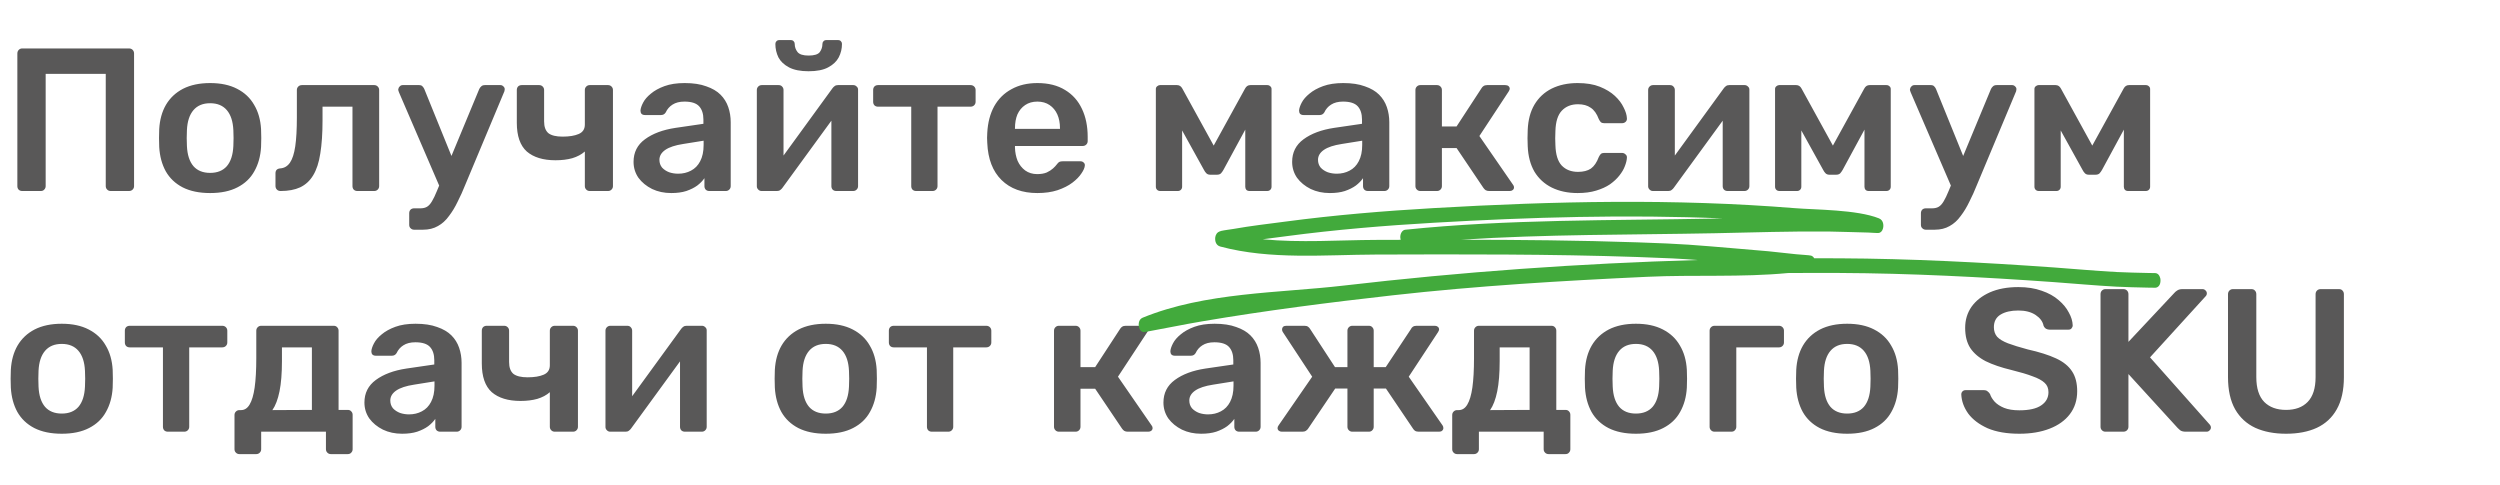
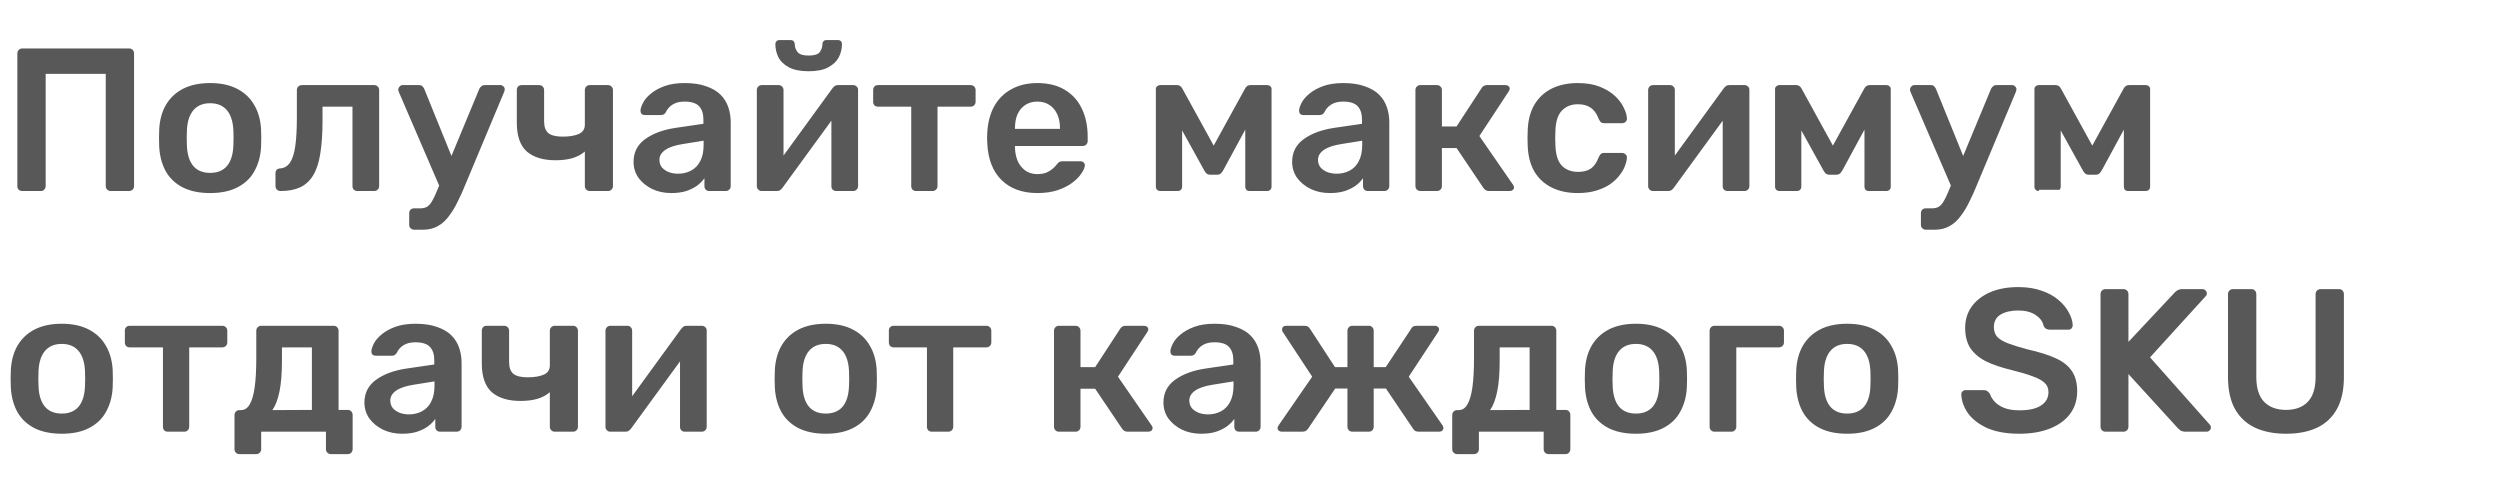
<svg xmlns="http://www.w3.org/2000/svg" width="644" height="125" viewBox="0 0 644 125" fill="none">
-   <path d="M5.729 49.205C5.379 49.205 5.082 49.1 4.837 48.89C4.592 48.645 4.47 48.331 4.47 47.946V13.789C4.47 13.404 4.592 13.089 4.837 12.844C5.082 12.599 5.379 12.477 5.729 12.477H33.222C33.607 12.477 33.922 12.599 34.167 12.844C34.412 13.089 34.534 13.404 34.534 13.789V47.946C34.534 48.296 34.412 48.593 34.167 48.838C33.922 49.083 33.607 49.205 33.222 49.205H28.5C28.15 49.205 27.853 49.083 27.608 48.838C27.363 48.593 27.241 48.296 27.241 47.946V19.035H11.763V47.946C11.763 48.296 11.64 48.593 11.395 48.838C11.185 49.083 10.888 49.205 10.503 49.205H5.729ZM54.132 49.73C51.334 49.73 48.973 49.24 47.049 48.261C45.16 47.281 43.708 45.9 42.694 44.116C41.714 42.332 41.155 40.25 41.015 37.872C40.98 37.242 40.962 36.473 40.962 35.563C40.962 34.654 40.98 33.884 41.015 33.255C41.155 30.841 41.732 28.76 42.746 27.011C43.796 25.227 45.265 23.845 47.154 22.866C49.078 21.886 51.404 21.397 54.132 21.397C56.86 21.397 59.169 21.886 61.058 22.866C62.982 23.845 64.451 25.227 65.465 27.011C66.515 28.76 67.109 30.841 67.249 33.255C67.284 33.884 67.302 34.654 67.302 35.563C67.302 36.473 67.284 37.242 67.249 37.872C67.109 40.25 66.532 42.332 65.518 44.116C64.538 45.9 63.087 47.281 61.163 48.261C59.274 49.24 56.93 49.73 54.132 49.73ZM54.132 44.535C55.986 44.535 57.42 43.958 58.434 42.804C59.449 41.615 60.008 39.883 60.113 37.609C60.148 37.085 60.166 36.403 60.166 35.563C60.166 34.724 60.148 34.042 60.113 33.517C60.008 31.278 59.449 29.564 58.434 28.375C57.42 27.186 55.986 26.591 54.132 26.591C52.278 26.591 50.844 27.186 49.83 28.375C48.815 29.564 48.255 31.278 48.151 33.517C48.116 34.042 48.098 34.724 48.098 35.563C48.098 36.403 48.116 37.085 48.151 37.609C48.255 39.883 48.815 41.615 49.83 42.804C50.844 43.958 52.278 44.535 54.132 44.535ZM72.275 49.205C71.891 49.205 71.576 49.083 71.331 48.838C71.086 48.593 70.964 48.278 70.964 47.893V44.64C70.964 43.871 71.366 43.451 72.171 43.381C73.22 43.311 74.059 42.821 74.689 41.912C75.319 41.002 75.773 39.603 76.053 37.714C76.333 35.791 76.473 33.307 76.473 30.264V23.181C76.473 22.831 76.596 22.534 76.84 22.289C77.085 22.044 77.4 21.921 77.785 21.921H96.411C96.761 21.921 97.058 22.044 97.303 22.289C97.548 22.534 97.67 22.831 97.67 23.181V47.946C97.67 48.296 97.548 48.593 97.303 48.838C97.058 49.083 96.761 49.205 96.411 49.205H92.056C91.671 49.205 91.357 49.083 91.112 48.838C90.902 48.593 90.797 48.296 90.797 47.946V27.483H83.084V30.998C83.084 34.356 82.892 37.207 82.507 39.551C82.157 41.859 81.545 43.731 80.671 45.165C79.831 46.564 78.712 47.596 77.312 48.261C75.948 48.89 74.269 49.205 72.275 49.205ZM106.671 59.174C106.321 59.174 106.024 59.052 105.779 58.807C105.534 58.597 105.412 58.3 105.412 57.915V54.924C105.412 54.539 105.534 54.225 105.779 53.98C106.024 53.77 106.321 53.665 106.671 53.665H108.297C108.997 53.665 109.574 53.525 110.029 53.245C110.484 52.965 110.903 52.493 111.288 51.828C111.673 51.199 112.093 50.324 112.547 49.205L123.461 22.918C123.601 22.638 123.776 22.411 123.986 22.236C124.195 22.026 124.51 21.921 124.93 21.921H128.918C129.197 21.921 129.442 22.026 129.652 22.236C129.897 22.446 130.019 22.691 130.019 22.971C130.019 23.111 130.002 23.233 129.967 23.338C129.967 23.443 129.915 23.6 129.81 23.81L119.841 47.631C119.246 49.135 118.599 50.569 117.899 51.934C117.235 53.333 116.483 54.574 115.643 55.659C114.838 56.778 113.894 57.635 112.81 58.23C111.725 58.859 110.449 59.174 108.979 59.174H106.671ZM113.439 48.523L102.788 23.81C102.648 23.46 102.578 23.216 102.578 23.076C102.613 22.761 102.736 22.498 102.946 22.289C103.155 22.044 103.418 21.921 103.733 21.921H107.93C108.35 21.921 108.647 22.026 108.822 22.236C109.032 22.446 109.189 22.673 109.294 22.918L117.427 42.961L113.439 48.523ZM151.915 49.205C151.566 49.205 151.268 49.083 151.023 48.838C150.778 48.593 150.656 48.296 150.656 47.946V39.026C149.782 39.796 148.697 40.373 147.403 40.758C146.144 41.107 144.71 41.282 143.101 41.282C139.917 41.282 137.451 40.53 135.702 39.026C133.988 37.487 133.131 35.021 133.131 31.628V23.181C133.131 22.831 133.236 22.534 133.446 22.289C133.691 22.044 134.006 21.921 134.391 21.921H138.903C139.253 21.921 139.55 22.044 139.795 22.289C140.04 22.534 140.162 22.831 140.162 23.181V31.261C140.162 32.66 140.53 33.674 141.264 34.304C142.034 34.899 143.258 35.196 144.937 35.196C146.651 35.196 148.033 34.969 149.082 34.514C150.131 34.059 150.656 33.255 150.656 32.1V23.181C150.656 22.831 150.778 22.534 151.023 22.289C151.268 22.044 151.566 21.921 151.915 21.921H156.637C156.987 21.921 157.285 22.044 157.529 22.289C157.774 22.534 157.897 22.831 157.897 23.181V47.946C157.897 48.296 157.774 48.593 157.529 48.838C157.285 49.083 156.987 49.205 156.637 49.205H151.915ZM172.909 49.73C171.09 49.73 169.446 49.38 167.977 48.68C166.508 47.946 165.336 46.984 164.462 45.795C163.622 44.57 163.203 43.206 163.203 41.702C163.203 39.254 164.182 37.312 166.141 35.878C168.135 34.409 170.758 33.429 174.011 32.94L181.199 31.89V30.788C181.199 29.319 180.832 28.183 180.098 27.378C179.363 26.574 178.104 26.171 176.32 26.171C175.061 26.171 174.029 26.434 173.224 26.958C172.455 27.448 171.877 28.113 171.493 28.952C171.213 29.407 170.811 29.634 170.286 29.634H166.141C165.756 29.634 165.459 29.529 165.249 29.319C165.074 29.11 164.987 28.83 164.987 28.48C165.022 27.92 165.249 27.238 165.669 26.434C166.088 25.629 166.753 24.86 167.662 24.125C168.572 23.355 169.744 22.708 171.178 22.184C172.612 21.659 174.344 21.397 176.372 21.397C178.576 21.397 180.43 21.677 181.934 22.236C183.473 22.761 184.697 23.478 185.607 24.387C186.516 25.297 187.181 26.364 187.601 27.588C188.02 28.812 188.23 30.107 188.23 31.471V47.946C188.23 48.296 188.108 48.593 187.863 48.838C187.618 49.083 187.321 49.205 186.971 49.205H182.721C182.336 49.205 182.021 49.083 181.777 48.838C181.567 48.593 181.462 48.296 181.462 47.946V45.9C181.007 46.564 180.395 47.194 179.625 47.788C178.856 48.348 177.911 48.82 176.792 49.205C175.708 49.555 174.413 49.73 172.909 49.73ZM174.693 44.745C175.918 44.745 177.019 44.483 177.999 43.958C179.013 43.434 179.8 42.629 180.36 41.545C180.955 40.425 181.252 39.026 181.252 37.347V36.245L176.005 37.085C173.941 37.4 172.402 37.907 171.388 38.606C170.373 39.306 169.866 40.163 169.866 41.177C169.866 41.947 170.094 42.611 170.548 43.171C171.038 43.696 171.65 44.098 172.385 44.378C173.119 44.623 173.889 44.745 174.693 44.745ZM196.168 49.205C195.853 49.205 195.574 49.083 195.329 48.838C195.084 48.593 194.961 48.313 194.961 47.998V23.181C194.961 22.831 195.084 22.534 195.329 22.289C195.574 22.044 195.871 21.921 196.221 21.921H200.576C200.96 21.921 201.258 22.044 201.468 22.289C201.712 22.534 201.835 22.831 201.835 23.181V43.906L199.998 42.594L214.427 22.761C214.602 22.516 214.795 22.324 215.004 22.184C215.214 22.009 215.494 21.921 215.844 21.921H219.832C220.146 21.921 220.426 22.044 220.671 22.289C220.916 22.498 221.038 22.761 221.038 23.076V47.946C221.038 48.296 220.916 48.593 220.671 48.838C220.426 49.083 220.129 49.205 219.779 49.205H215.424C215.039 49.205 214.725 49.083 214.48 48.838C214.27 48.593 214.165 48.296 214.165 47.946V28.165L216.106 28.427L201.572 48.366C201.433 48.575 201.24 48.768 200.995 48.943C200.785 49.118 200.506 49.205 200.156 49.205H196.168ZM208.288 18.354C206.19 18.354 204.511 18.021 203.251 17.357C201.992 16.692 201.083 15.835 200.523 14.786C199.998 13.701 199.736 12.547 199.736 11.323C199.736 11.043 199.824 10.815 199.998 10.64C200.173 10.431 200.418 10.326 200.733 10.326H203.724C204.039 10.326 204.283 10.431 204.458 10.64C204.633 10.815 204.721 11.043 204.721 11.323C204.721 12.092 204.965 12.792 205.455 13.421C205.945 14.016 206.889 14.313 208.288 14.313C209.758 14.313 210.72 14.016 211.174 13.421C211.629 12.792 211.856 12.092 211.856 11.323C211.856 11.043 211.944 10.815 212.119 10.64C212.294 10.431 212.538 10.326 212.853 10.326H215.896C216.211 10.326 216.456 10.431 216.631 10.64C216.806 10.815 216.893 11.043 216.893 11.323C216.893 12.547 216.614 13.701 216.054 14.786C215.494 15.835 214.585 16.692 213.325 17.357C212.101 18.021 210.422 18.354 208.288 18.354ZM235.994 49.205C235.61 49.205 235.295 49.083 235.05 48.838C234.84 48.593 234.735 48.296 234.735 47.946V27.483H226.183C225.798 27.483 225.483 27.361 225.238 27.116C225.028 26.871 224.924 26.574 224.924 26.224V23.181C224.924 22.831 225.028 22.534 225.238 22.289C225.483 22.044 225.798 21.921 226.183 21.921H250.004C250.388 21.921 250.703 22.044 250.948 22.289C251.193 22.534 251.315 22.831 251.315 23.181V26.224C251.315 26.574 251.193 26.871 250.948 27.116C250.703 27.361 250.388 27.483 250.004 27.483H241.504V47.946C241.504 48.296 241.381 48.593 241.136 48.838C240.892 49.083 240.594 49.205 240.244 49.205H235.994ZM267.228 49.73C263.345 49.73 260.267 48.61 257.993 46.372C255.72 44.133 254.495 40.95 254.32 36.822C254.285 36.473 254.268 36.035 254.268 35.511C254.268 34.951 254.285 34.514 254.32 34.199C254.46 31.576 255.055 29.302 256.104 27.378C257.189 25.454 258.675 23.985 260.564 22.971C262.453 21.921 264.674 21.397 267.228 21.397C270.061 21.397 272.44 21.991 274.363 23.181C276.287 24.335 277.739 25.961 278.718 28.06C279.698 30.124 280.187 32.52 280.187 35.248V36.35C280.187 36.7 280.065 36.997 279.82 37.242C279.575 37.487 279.261 37.609 278.876 37.609H261.456C261.456 37.609 261.456 37.662 261.456 37.767C261.456 37.872 261.456 37.959 261.456 38.029C261.491 39.254 261.718 40.39 262.138 41.44C262.593 42.454 263.24 43.276 264.08 43.906C264.954 44.535 265.986 44.85 267.175 44.85C268.155 44.85 268.977 44.71 269.641 44.43C270.306 44.116 270.848 43.766 271.268 43.381C271.688 42.996 271.985 42.681 272.16 42.437C272.475 42.017 272.719 41.772 272.894 41.702C273.104 41.597 273.402 41.545 273.786 41.545H278.299C278.648 41.545 278.928 41.65 279.138 41.859C279.383 42.069 279.488 42.332 279.453 42.647C279.418 43.206 279.121 43.888 278.561 44.693C278.036 45.497 277.267 46.284 276.252 47.054C275.238 47.823 273.961 48.471 272.422 48.995C270.918 49.485 269.187 49.73 267.228 49.73ZM261.456 33.202H273.052V33.045C273.052 31.68 272.824 30.491 272.37 29.477C271.915 28.462 271.25 27.658 270.376 27.063C269.501 26.469 268.452 26.171 267.228 26.171C266.003 26.171 264.954 26.469 264.08 27.063C263.205 27.658 262.54 28.462 262.086 29.477C261.666 30.491 261.456 31.68 261.456 33.045V33.202ZM298.901 49.205C298.551 49.205 298.272 49.1 298.062 48.89C297.852 48.68 297.747 48.418 297.747 48.103V22.918C297.747 22.638 297.852 22.411 298.062 22.236C298.307 22.026 298.551 21.921 298.796 21.921H303.204C303.798 21.921 304.253 22.219 304.568 22.813L312.648 37.505L320.728 22.813C321.043 22.219 321.498 21.921 322.092 21.921H326.447C326.762 21.921 327.024 22.026 327.234 22.236C327.444 22.411 327.549 22.638 327.549 22.918V48.103C327.549 48.418 327.444 48.68 327.234 48.89C327.024 49.1 326.745 49.205 326.395 49.205H321.882C321.533 49.205 321.253 49.1 321.043 48.89C320.868 48.68 320.781 48.418 320.781 48.103V29.057L322.932 29.424L315.166 43.748C314.992 44.063 314.782 44.361 314.537 44.64C314.292 44.885 313.942 45.008 313.487 45.008H311.756C311.336 45.008 311.004 44.885 310.759 44.64C310.514 44.395 310.304 44.098 310.129 43.748L302.522 30.002L304.515 29.687V48.103C304.515 48.418 304.41 48.68 304.201 48.89C303.991 49.1 303.728 49.205 303.413 49.205H298.901ZM342.562 49.73C340.743 49.73 339.099 49.38 337.63 48.68C336.161 47.946 334.989 46.984 334.114 45.795C333.275 44.57 332.855 43.206 332.855 41.702C332.855 39.254 333.834 37.312 335.793 35.878C337.787 34.409 340.411 33.429 343.664 32.94L350.852 31.89V30.788C350.852 29.319 350.485 28.183 349.75 27.378C349.015 26.574 347.756 26.171 345.972 26.171C344.713 26.171 343.681 26.434 342.877 26.958C342.107 27.448 341.53 28.113 341.145 28.952C340.865 29.407 340.463 29.634 339.938 29.634H335.793C335.409 29.634 335.111 29.529 334.901 29.319C334.726 29.11 334.639 28.83 334.639 28.48C334.674 27.92 334.901 27.238 335.321 26.434C335.741 25.629 336.405 24.86 337.315 24.125C338.224 23.355 339.396 22.708 340.83 22.184C342.264 21.659 343.996 21.397 346.025 21.397C348.228 21.397 350.082 21.677 351.586 22.236C353.125 22.761 354.35 23.478 355.259 24.387C356.169 25.297 356.833 26.364 357.253 27.588C357.673 28.812 357.883 30.107 357.883 31.471V47.946C357.883 48.296 357.76 48.593 357.515 48.838C357.27 49.083 356.973 49.205 356.623 49.205H352.373C351.989 49.205 351.674 49.083 351.429 48.838C351.219 48.593 351.114 48.296 351.114 47.946V45.9C350.659 46.564 350.047 47.194 349.278 47.788C348.508 48.348 347.564 48.82 346.444 49.205C345.36 49.555 344.066 49.73 342.562 49.73ZM344.346 44.745C345.57 44.745 346.672 44.483 347.651 43.958C348.666 43.434 349.453 42.629 350.012 41.545C350.607 40.425 350.904 39.026 350.904 37.347V36.245L345.657 37.085C343.594 37.4 342.055 37.907 341.04 38.606C340.026 39.306 339.519 40.163 339.519 41.177C339.519 41.947 339.746 42.611 340.201 43.171C340.69 43.696 341.302 44.098 342.037 44.378C342.772 44.623 343.541 44.745 344.346 44.745ZM365.873 49.205C365.523 49.205 365.226 49.083 364.981 48.838C364.736 48.593 364.614 48.296 364.614 47.946V23.181C364.614 22.831 364.736 22.534 364.981 22.289C365.226 22.044 365.523 21.921 365.873 21.921H370.175C370.525 21.921 370.823 22.044 371.067 22.289C371.312 22.534 371.435 22.831 371.435 23.181V32.572H375.212L381.614 22.761C381.754 22.516 381.928 22.324 382.138 22.184C382.383 22.009 382.698 21.921 383.083 21.921H387.753C388.102 21.921 388.382 22.009 388.592 22.184C388.802 22.359 388.907 22.586 388.907 22.866C388.907 22.971 388.872 23.093 388.802 23.233C388.767 23.338 388.714 23.443 388.644 23.548L381.089 35.038L389.746 47.578C389.921 47.788 390.009 48.016 390.009 48.261C390.009 48.541 389.904 48.768 389.694 48.943C389.484 49.118 389.222 49.205 388.907 49.205H383.607C383.258 49.205 382.96 49.135 382.716 48.995C382.506 48.855 382.313 48.663 382.138 48.418L375.212 38.134H371.435V47.946C371.435 48.296 371.312 48.593 371.067 48.838C370.823 49.083 370.525 49.205 370.175 49.205H365.873ZM406.394 49.73C403.876 49.73 401.654 49.258 399.731 48.313C397.842 47.369 396.355 46.005 395.271 44.221C394.221 42.402 393.644 40.215 393.539 37.662C393.504 37.137 393.487 36.455 393.487 35.616C393.487 34.741 393.504 34.024 393.539 33.465C393.644 30.911 394.221 28.742 395.271 26.958C396.355 25.139 397.842 23.758 399.731 22.813C401.654 21.869 403.876 21.397 406.394 21.397C408.633 21.397 410.539 21.712 412.113 22.341C413.687 22.971 414.981 23.758 415.996 24.702C417.01 25.647 417.762 26.643 418.252 27.693C418.777 28.707 419.057 29.634 419.092 30.474C419.126 30.858 419.004 31.173 418.724 31.418C418.479 31.628 418.182 31.733 417.832 31.733H413.215C412.865 31.733 412.585 31.645 412.376 31.471C412.201 31.296 412.026 31.033 411.851 30.684C411.326 29.284 410.627 28.305 409.752 27.745C408.913 27.151 407.828 26.853 406.499 26.853C404.75 26.853 403.351 27.413 402.302 28.532C401.287 29.617 400.745 31.348 400.675 33.727C400.605 35.056 400.605 36.28 400.675 37.4C400.745 39.813 401.287 41.562 402.302 42.647C403.351 43.731 404.75 44.273 406.499 44.273C407.863 44.273 408.965 43.993 409.805 43.434C410.644 42.839 411.326 41.842 411.851 40.443C412.026 40.093 412.201 39.831 412.376 39.656C412.585 39.481 412.865 39.393 413.215 39.393H417.832C418.182 39.393 418.479 39.516 418.724 39.761C419.004 39.971 419.126 40.268 419.092 40.653C419.057 41.282 418.882 41.999 418.567 42.804C418.287 43.573 417.815 44.378 417.15 45.218C416.521 46.022 415.716 46.774 414.737 47.474C413.757 48.138 412.568 48.68 411.169 49.1C409.805 49.52 408.213 49.73 406.394 49.73ZM425.77 49.205C425.455 49.205 425.176 49.083 424.931 48.838C424.686 48.593 424.563 48.313 424.563 47.998V23.181C424.563 22.831 424.686 22.534 424.931 22.289C425.176 22.044 425.473 21.921 425.823 21.921H430.178C430.562 21.921 430.86 22.044 431.07 22.289C431.314 22.534 431.437 22.831 431.437 23.181V43.906L429.6 42.594L444.029 22.761C444.204 22.516 444.397 22.324 444.606 22.184C444.816 22.009 445.096 21.921 445.446 21.921H449.434C449.748 21.921 450.028 22.044 450.273 22.289C450.518 22.498 450.64 22.761 450.64 23.076V47.946C450.64 48.296 450.518 48.593 450.273 48.838C450.028 49.083 449.731 49.205 449.381 49.205H445.026C444.641 49.205 444.327 49.083 444.082 48.838C443.872 48.593 443.767 48.296 443.767 47.946V28.165L445.708 28.427L431.174 48.366C431.035 48.575 430.842 48.768 430.597 48.943C430.387 49.118 430.108 49.205 429.758 49.205H425.77ZM458.408 49.205C458.058 49.205 457.779 49.1 457.569 48.89C457.359 48.68 457.254 48.418 457.254 48.103V22.918C457.254 22.638 457.359 22.411 457.569 22.236C457.814 22.026 458.058 21.921 458.303 21.921H462.711C463.305 21.921 463.76 22.219 464.075 22.813L472.155 37.505L480.235 22.813C480.55 22.219 481.005 21.921 481.599 21.921H485.954C486.269 21.921 486.531 22.026 486.741 22.236C486.951 22.411 487.056 22.638 487.056 22.918V48.103C487.056 48.418 486.951 48.68 486.741 48.89C486.531 49.1 486.252 49.205 485.902 49.205H481.39C481.04 49.205 480.76 49.1 480.55 48.89C480.375 48.68 480.288 48.418 480.288 48.103V29.057L482.439 29.424L474.674 43.748C474.499 44.063 474.289 44.361 474.044 44.64C473.799 44.885 473.449 45.008 472.995 45.008H471.263C470.843 45.008 470.511 44.885 470.266 44.64C470.021 44.395 469.811 44.098 469.637 43.748L462.029 30.002L464.022 29.687V48.103C464.022 48.418 463.917 48.68 463.708 48.89C463.498 49.1 463.235 49.205 462.921 49.205H458.408ZM496.087 59.174C495.738 59.174 495.44 59.052 495.195 58.807C494.951 58.597 494.828 58.3 494.828 57.915V54.924C494.828 54.539 494.951 54.225 495.195 53.98C495.44 53.77 495.738 53.665 496.087 53.665H497.714C498.413 53.665 498.991 53.525 499.445 53.245C499.9 52.965 500.32 52.493 500.705 51.828C501.089 51.199 501.509 50.324 501.964 49.205L512.877 22.918C513.017 22.638 513.192 22.411 513.402 22.236C513.612 22.026 513.927 21.921 514.346 21.921H518.334C518.614 21.921 518.859 22.026 519.069 22.236C519.314 22.446 519.436 22.691 519.436 22.971C519.436 23.111 519.418 23.233 519.383 23.338C519.383 23.443 519.331 23.6 519.226 23.81L509.257 47.631C508.662 49.135 508.015 50.569 507.316 51.934C506.651 53.333 505.899 54.574 505.06 55.659C504.255 56.778 503.311 57.635 502.226 58.23C501.142 58.859 499.865 59.174 498.396 59.174H496.087ZM502.856 48.523L492.205 23.81C492.065 23.46 491.995 23.216 491.995 23.076C492.03 22.761 492.152 22.498 492.362 22.289C492.572 22.044 492.834 21.921 493.149 21.921H497.347C497.766 21.921 498.064 22.026 498.239 22.236C498.448 22.446 498.606 22.673 498.711 22.918L506.843 42.961L502.856 48.523ZM525.224 49.205C524.874 49.205 524.594 49.1 524.384 48.89C524.175 48.68 524.07 48.418 524.07 48.103V22.918C524.07 22.638 524.175 22.411 524.384 22.236C524.629 22.026 524.874 21.921 525.119 21.921H529.526C530.121 21.921 530.576 22.219 530.891 22.813L538.971 37.505L547.051 22.813C547.366 22.219 547.82 21.921 548.415 21.921H552.77C553.085 21.921 553.347 22.026 553.557 22.236C553.767 22.411 553.872 22.638 553.872 22.918V48.103C553.872 48.418 553.767 48.68 553.557 48.89C553.347 49.1 553.067 49.205 552.718 49.205H548.205C547.855 49.205 547.576 49.1 547.366 48.89C547.191 48.68 547.103 48.418 547.103 48.103V29.057L549.255 29.424L541.489 43.748C541.314 44.063 541.104 44.361 540.86 44.64C540.615 44.885 540.265 45.008 539.81 45.008H538.079C537.659 45.008 537.327 44.885 537.082 44.64C536.837 44.395 536.627 44.098 536.452 43.748L528.844 30.002L530.838 29.687V48.103C530.838 48.418 530.733 48.68 530.523 48.89C530.313 49.1 530.051 49.205 529.736 49.205H525.224ZM15.908 111.73C13.109 111.73 10.748 111.24 8.824 110.261C6.936 109.281 5.484 107.9 4.47 106.116C3.49 104.332 2.93 102.25 2.791 99.872C2.756 99.242 2.738 98.473 2.738 97.563C2.738 96.654 2.756 95.884 2.791 95.255C2.93 92.841 3.508 90.76 4.522 89.011C5.571 87.227 7.04 85.845 8.929 84.866C10.853 83.886 13.179 83.397 15.908 83.397C18.636 83.397 20.945 83.886 22.834 84.866C24.757 85.845 26.227 87.227 27.241 89.011C28.29 90.76 28.885 92.841 29.025 95.255C29.06 95.884 29.077 96.654 29.077 97.563C29.077 98.473 29.06 99.242 29.025 99.872C28.885 102.25 28.308 104.332 27.293 106.116C26.314 107.9 24.862 109.281 22.939 110.261C21.05 111.24 18.706 111.73 15.908 111.73ZM15.908 106.535C17.762 106.535 19.196 105.958 20.21 104.804C21.224 103.615 21.784 101.883 21.889 99.609C21.924 99.085 21.942 98.403 21.942 97.563C21.942 96.724 21.924 96.042 21.889 95.517C21.784 93.278 21.224 91.564 20.21 90.375C19.196 89.186 17.762 88.591 15.908 88.591C14.054 88.591 12.62 89.186 11.605 90.375C10.591 91.564 10.031 93.278 9.926 95.517C9.891 96.042 9.874 96.724 9.874 97.563C9.874 98.403 9.891 99.085 9.926 99.609C10.031 101.883 10.591 103.615 11.605 104.804C12.62 105.958 14.054 106.535 15.908 106.535ZM43.233 111.205C42.849 111.205 42.534 111.083 42.289 110.838C42.079 110.593 41.974 110.296 41.974 109.946V89.483H33.422C33.037 89.483 32.722 89.361 32.477 89.116C32.267 88.871 32.162 88.574 32.162 88.224V85.181C32.162 84.831 32.267 84.534 32.477 84.289C32.722 84.044 33.037 83.921 33.422 83.921H57.242C57.627 83.921 57.942 84.044 58.187 84.289C58.432 84.534 58.554 84.831 58.554 85.181V88.224C58.554 88.574 58.432 88.871 58.187 89.116C57.942 89.361 57.627 89.483 57.242 89.483H48.742V109.946C48.742 110.296 48.62 110.593 48.375 110.838C48.13 111.083 47.833 111.205 47.483 111.205H43.233ZM61.664 116.977C61.314 116.977 61.017 116.854 60.772 116.609C60.527 116.365 60.405 116.067 60.405 115.717V106.903C60.405 106.553 60.527 106.256 60.772 106.011C61.017 105.766 61.314 105.643 61.664 105.643H62.084C62.993 105.643 63.728 105.171 64.288 104.227C64.882 103.247 65.32 101.778 65.599 99.819C65.879 97.826 66.019 95.307 66.019 92.264V85.181C66.019 84.831 66.141 84.534 66.386 84.289C66.631 84.044 66.928 83.921 67.278 83.921H85.957C86.342 83.921 86.639 84.044 86.849 84.289C87.094 84.534 87.216 84.831 87.216 85.181V105.591H89.578C89.962 105.591 90.26 105.713 90.469 105.958C90.714 106.203 90.837 106.5 90.837 106.85V115.717C90.837 116.067 90.714 116.365 90.469 116.609C90.26 116.854 89.962 116.977 89.578 116.977H85.223C84.873 116.977 84.576 116.854 84.331 116.609C84.086 116.365 83.963 116.067 83.963 115.717V111.205H67.278V115.717C67.278 116.067 67.156 116.365 66.911 116.609C66.666 116.854 66.369 116.977 66.019 116.977H61.664ZM70.164 105.643L80.343 105.591V89.483H72.63V92.998C72.63 96.147 72.42 98.752 72.001 100.816C71.581 102.88 70.969 104.489 70.164 105.643ZM103.583 111.73C101.764 111.73 100.12 111.38 98.651 110.68C97.182 109.946 96.01 108.984 95.135 107.795C94.296 106.57 93.876 105.206 93.876 103.702C93.876 101.254 94.856 99.312 96.814 97.878C98.808 96.409 101.432 95.43 104.685 94.94L111.873 93.89V92.788C111.873 91.319 111.506 90.183 110.771 89.378C110.037 88.574 108.777 88.171 106.993 88.171C105.734 88.171 104.702 88.434 103.898 88.958C103.128 89.448 102.551 90.113 102.166 90.952C101.886 91.407 101.484 91.634 100.96 91.634H96.814C96.43 91.634 96.132 91.529 95.922 91.319C95.748 91.109 95.66 90.83 95.66 90.48C95.695 89.92 95.922 89.238 96.342 88.434C96.762 87.629 97.427 86.86 98.336 86.125C99.246 85.356 100.417 84.708 101.852 84.184C103.286 83.659 105.017 83.397 107.046 83.397C109.25 83.397 111.104 83.677 112.608 84.236C114.147 84.761 115.371 85.478 116.28 86.387C117.19 87.297 117.854 88.364 118.274 89.588C118.694 90.812 118.904 92.106 118.904 93.471V109.946C118.904 110.296 118.781 110.593 118.537 110.838C118.292 111.083 117.994 111.205 117.645 111.205H113.395C113.01 111.205 112.695 111.083 112.45 110.838C112.24 110.593 112.135 110.296 112.135 109.946V107.9C111.681 108.564 111.069 109.194 110.299 109.788C109.529 110.348 108.585 110.82 107.466 111.205C106.381 111.555 105.087 111.73 103.583 111.73ZM105.367 106.745C106.591 106.745 107.693 106.483 108.672 105.958C109.687 105.434 110.474 104.629 111.034 103.545C111.628 102.425 111.926 101.026 111.926 99.347V98.245L106.679 99.085C104.615 99.4 103.076 99.907 102.061 100.606C101.047 101.306 100.54 102.163 100.54 103.177C100.54 103.947 100.767 104.612 101.222 105.171C101.712 105.696 102.324 106.098 103.058 106.378C103.793 106.623 104.562 106.745 105.367 106.745ZM142.897 111.205C142.547 111.205 142.25 111.083 142.005 110.838C141.76 110.593 141.638 110.296 141.638 109.946V101.026C140.764 101.796 139.679 102.373 138.385 102.758C137.126 103.107 135.692 103.282 134.082 103.282C130.899 103.282 128.433 102.53 126.684 101.026C124.97 99.487 124.113 97.021 124.113 93.628V85.181C124.113 84.831 124.218 84.534 124.428 84.289C124.673 84.044 124.988 83.921 125.373 83.921H129.885C130.235 83.921 130.532 84.044 130.777 84.289C131.022 84.534 131.144 84.831 131.144 85.181V93.261C131.144 94.66 131.512 95.674 132.246 96.304C133.016 96.899 134.24 97.196 135.919 97.196C137.633 97.196 139.015 96.969 140.064 96.514C141.113 96.059 141.638 95.255 141.638 94.1V85.181C141.638 84.831 141.76 84.534 142.005 84.289C142.25 84.044 142.547 83.921 142.897 83.921H147.619C147.969 83.921 148.267 84.044 148.511 84.289C148.756 84.534 148.879 84.831 148.879 85.181V109.946C148.879 110.296 148.756 110.593 148.511 110.838C148.267 111.083 147.969 111.205 147.619 111.205H142.897ZM157.175 111.205C156.86 111.205 156.581 111.083 156.336 110.838C156.091 110.593 155.969 110.313 155.969 109.998V85.181C155.969 84.831 156.091 84.534 156.336 84.289C156.581 84.044 156.878 83.921 157.228 83.921H161.583C161.967 83.921 162.265 84.044 162.475 84.289C162.72 84.534 162.842 84.831 162.842 85.181V105.906L161.006 104.594L175.434 84.761C175.609 84.516 175.802 84.324 176.012 84.184C176.221 84.009 176.501 83.921 176.851 83.921H180.839C181.154 83.921 181.433 84.044 181.678 84.289C181.923 84.499 182.045 84.761 182.045 85.076V109.946C182.045 110.296 181.923 110.593 181.678 110.838C181.433 111.083 181.136 111.205 180.786 111.205H176.431C176.047 111.205 175.732 111.083 175.487 110.838C175.277 110.593 175.172 110.296 175.172 109.946V90.165L177.113 90.427L162.58 110.366C162.44 110.575 162.247 110.768 162.002 110.943C161.793 111.118 161.513 111.205 161.163 111.205H157.175ZM212.717 111.73C209.918 111.73 207.557 111.24 205.633 110.261C203.745 109.281 202.293 107.9 201.279 106.116C200.299 104.332 199.739 102.25 199.6 99.872C199.565 99.242 199.547 98.473 199.547 97.563C199.547 96.654 199.565 95.884 199.6 95.255C199.739 92.841 200.317 90.76 201.331 89.011C202.38 87.227 203.85 85.845 205.738 84.866C207.662 83.886 209.988 83.397 212.717 83.397C215.445 83.397 217.754 83.886 219.643 84.866C221.566 85.845 223.036 87.227 224.05 89.011C225.099 90.76 225.694 92.841 225.834 95.255C225.869 95.884 225.886 96.654 225.886 97.563C225.886 98.473 225.869 99.242 225.834 99.872C225.694 102.25 225.117 104.332 224.102 106.116C223.123 107.9 221.671 109.281 219.748 110.261C217.859 111.24 215.515 111.73 212.717 111.73ZM212.717 106.535C214.571 106.535 216.005 105.958 217.019 104.804C218.034 103.615 218.593 101.883 218.698 99.609C218.733 99.085 218.751 98.403 218.751 97.563C218.751 96.724 218.733 96.042 218.698 95.517C218.593 93.278 218.034 91.564 217.019 90.375C216.005 89.186 214.571 88.591 212.717 88.591C210.863 88.591 209.429 89.186 208.414 90.375C207.4 91.564 206.84 93.278 206.735 95.517C206.7 96.042 206.683 96.724 206.683 97.563C206.683 98.403 206.7 99.085 206.735 99.609C206.84 101.883 207.4 103.615 208.414 104.804C209.429 105.958 210.863 106.535 212.717 106.535ZM240.042 111.205C239.658 111.205 239.343 111.083 239.098 110.838C238.888 110.593 238.783 110.296 238.783 109.946V89.483H230.231C229.846 89.483 229.531 89.361 229.286 89.116C229.076 88.871 228.971 88.574 228.971 88.224V85.181C228.971 84.831 229.076 84.534 229.286 84.289C229.531 84.044 229.846 83.921 230.231 83.921H254.051C254.436 83.921 254.751 84.044 254.996 84.289C255.241 84.534 255.363 84.831 255.363 85.181V88.224C255.363 88.574 255.241 88.871 254.996 89.116C254.751 89.361 254.436 89.483 254.051 89.483H245.552V109.946C245.552 110.296 245.429 110.593 245.184 110.838C244.939 111.083 244.642 111.205 244.292 111.205H240.042ZM272.772 111.205C272.422 111.205 272.125 111.083 271.88 110.838C271.635 110.593 271.512 110.296 271.512 109.946V85.181C271.512 84.831 271.635 84.534 271.88 84.289C272.125 84.044 272.422 83.921 272.772 83.921H277.074C277.424 83.921 277.721 84.044 277.966 84.289C278.211 84.534 278.333 84.831 278.333 85.181V94.573H282.111L288.512 84.761C288.652 84.516 288.827 84.324 289.037 84.184C289.282 84.009 289.597 83.921 289.981 83.921H294.651C295.001 83.921 295.281 84.009 295.491 84.184C295.701 84.359 295.806 84.586 295.806 84.866C295.806 84.971 295.771 85.093 295.701 85.233C295.666 85.338 295.613 85.443 295.543 85.548L287.988 97.038L296.645 109.579C296.82 109.788 296.907 110.016 296.907 110.261C296.907 110.54 296.802 110.768 296.593 110.943C296.383 111.118 296.12 111.205 295.806 111.205H290.506C290.156 111.205 289.859 111.135 289.614 110.995C289.404 110.855 289.212 110.663 289.037 110.418L282.111 100.134H278.333V109.946C278.333 110.296 278.211 110.593 277.966 110.838C277.721 111.083 277.424 111.205 277.074 111.205H272.772ZM309.41 111.73C307.591 111.73 305.947 111.38 304.478 110.68C303.009 109.946 301.837 108.984 300.963 107.795C300.123 106.57 299.703 105.206 299.703 103.702C299.703 101.254 300.683 99.312 302.642 97.878C304.635 96.409 307.259 95.43 310.512 94.94L317.7 93.89V92.788C317.7 91.319 317.333 90.183 316.598 89.378C315.864 88.574 314.605 88.171 312.821 88.171C311.561 88.171 310.529 88.434 309.725 88.958C308.955 89.448 308.378 90.113 307.993 90.952C307.714 91.407 307.311 91.634 306.787 91.634H302.642C302.257 91.634 301.96 91.529 301.75 91.319C301.575 91.109 301.487 90.83 301.487 90.48C301.522 89.92 301.75 89.238 302.169 88.434C302.589 87.629 303.254 86.86 304.163 86.125C305.073 85.356 306.244 84.708 307.679 84.184C309.113 83.659 310.844 83.397 312.873 83.397C315.077 83.397 316.931 83.677 318.435 84.236C319.974 84.761 321.198 85.478 322.108 86.387C323.017 87.297 323.682 88.364 324.101 89.588C324.521 90.812 324.731 92.106 324.731 93.471V109.946C324.731 110.296 324.609 110.593 324.364 110.838C324.119 111.083 323.822 111.205 323.472 111.205H319.222C318.837 111.205 318.522 111.083 318.277 110.838C318.067 110.593 317.963 110.296 317.963 109.946V107.9C317.508 108.564 316.896 109.194 316.126 109.788C315.357 110.348 314.412 110.82 313.293 111.205C312.208 111.555 310.914 111.73 309.41 111.73ZM311.194 106.745C312.418 106.745 313.52 106.483 314.5 105.958C315.514 105.434 316.301 104.629 316.861 103.545C317.455 102.425 317.753 101.026 317.753 99.347V98.245L312.506 99.085C310.442 99.4 308.903 99.907 307.889 100.606C306.874 101.306 306.367 102.163 306.367 103.177C306.367 103.947 306.594 104.612 307.049 105.171C307.539 105.696 308.151 106.098 308.885 106.378C309.62 106.623 310.39 106.745 311.194 106.745ZM330.203 111.205C329.888 111.205 329.626 111.118 329.416 110.943C329.206 110.768 329.101 110.54 329.101 110.261C329.101 110.051 329.188 109.823 329.363 109.579L338.021 97.038L330.465 85.548C330.395 85.443 330.343 85.338 330.308 85.233C330.273 85.093 330.255 84.971 330.255 84.866C330.255 84.586 330.343 84.359 330.518 84.184C330.728 84.009 331.007 83.921 331.357 83.921H336.027C336.447 83.921 336.761 84.009 336.971 84.184C337.181 84.324 337.356 84.516 337.496 84.761L343.897 94.573H347.098V85.181C347.098 84.831 347.22 84.534 347.465 84.289C347.71 84.044 348.007 83.921 348.357 83.921H352.607C352.992 83.921 353.289 84.044 353.499 84.289C353.744 84.534 353.866 84.831 353.866 85.181V94.573H356.962L363.468 84.761C363.573 84.516 363.73 84.324 363.94 84.184C364.185 84.009 364.5 83.921 364.885 83.921H369.607C369.922 83.921 370.184 84.009 370.394 84.184C370.604 84.359 370.709 84.586 370.709 84.866C370.709 84.971 370.674 85.093 370.604 85.233C370.569 85.338 370.516 85.443 370.446 85.548L362.891 97.038L371.601 109.579C371.741 109.788 371.811 110.016 371.811 110.261C371.811 110.54 371.706 110.768 371.496 110.943C371.321 111.118 371.059 111.205 370.709 111.205H365.462C365.042 111.205 364.71 111.118 364.465 110.943C364.255 110.768 364.098 110.593 363.993 110.418L357.014 100.082H353.866V109.946C353.866 110.296 353.744 110.593 353.499 110.838C353.289 111.083 352.992 111.205 352.607 111.205H348.357C348.007 111.205 347.71 111.083 347.465 110.838C347.22 110.593 347.098 110.296 347.098 109.946V100.082H343.95L336.971 110.418C336.866 110.593 336.692 110.768 336.447 110.943C336.202 111.118 335.887 111.205 335.502 111.205H330.203ZM375.349 116.977C375 116.977 374.702 116.854 374.457 116.609C374.213 116.365 374.09 116.067 374.09 115.717V106.903C374.09 106.553 374.213 106.256 374.457 106.011C374.702 105.766 375 105.643 375.349 105.643H375.769C376.679 105.643 377.413 105.171 377.973 104.227C378.567 103.247 379.005 101.778 379.285 99.819C379.564 97.826 379.704 95.307 379.704 92.264V85.181C379.704 84.831 379.827 84.534 380.072 84.289C380.316 84.044 380.614 83.921 380.964 83.921H399.642C400.027 83.921 400.325 84.044 400.534 84.289C400.779 84.534 400.902 84.831 400.902 85.181V105.591H403.263C403.648 105.591 403.945 105.713 404.155 105.958C404.4 106.203 404.522 106.5 404.522 106.85V115.717C404.522 116.067 404.4 116.365 404.155 116.609C403.945 116.854 403.648 116.977 403.263 116.977H398.908C398.558 116.977 398.261 116.854 398.016 116.609C397.771 116.365 397.649 116.067 397.649 115.717V111.205H380.964V115.717C380.964 116.067 380.841 116.365 380.596 116.609C380.351 116.854 380.054 116.977 379.704 116.977H375.349ZM383.849 105.643L394.028 105.591V89.483H386.315V92.998C386.315 96.147 386.105 98.752 385.686 100.816C385.266 102.88 384.654 104.489 383.849 105.643ZM421.413 111.73C418.615 111.73 416.254 111.24 414.33 110.261C412.441 109.281 410.989 107.9 409.975 106.116C408.996 104.332 408.436 102.25 408.296 99.872C408.261 99.242 408.244 98.473 408.244 97.563C408.244 96.654 408.261 95.884 408.296 95.255C408.436 92.841 409.013 90.76 410.028 89.011C411.077 87.227 412.546 85.845 414.435 84.866C416.359 83.886 418.685 83.397 421.413 83.397C424.142 83.397 426.45 83.886 428.339 84.866C430.263 85.845 431.732 87.227 432.747 89.011C433.796 90.76 434.391 92.841 434.53 95.255C434.565 95.884 434.583 96.654 434.583 97.563C434.583 98.473 434.565 99.242 434.53 99.872C434.391 102.25 433.813 104.332 432.799 106.116C431.82 107.9 430.368 109.281 428.444 110.261C426.555 111.24 424.212 111.73 421.413 111.73ZM421.413 106.535C423.267 106.535 424.701 105.958 425.716 104.804C426.73 103.615 427.29 101.883 427.395 99.609C427.43 99.085 427.447 98.403 427.447 97.563C427.447 96.724 427.43 96.042 427.395 95.517C427.29 93.278 426.73 91.564 425.716 90.375C424.701 89.186 423.267 88.591 421.413 88.591C419.559 88.591 418.125 89.186 417.111 90.375C416.096 91.564 415.537 93.278 415.432 95.517C415.397 96.042 415.379 96.724 415.379 97.563C415.379 98.403 415.397 99.085 415.432 99.609C415.537 101.883 416.096 103.615 417.111 104.804C418.125 105.958 419.559 106.535 421.413 106.535ZM441.656 111.205C441.306 111.205 441.008 111.083 440.764 110.838C440.519 110.593 440.396 110.296 440.396 109.946V85.181C440.396 84.831 440.519 84.534 440.764 84.289C441.008 84.044 441.306 83.921 441.656 83.921H458.288C458.638 83.921 458.935 84.044 459.18 84.289C459.425 84.534 459.547 84.831 459.547 85.181V88.224C459.547 88.574 459.425 88.871 459.18 89.116C458.935 89.361 458.638 89.483 458.288 89.483H447.27V109.946C447.27 110.296 447.147 110.593 446.902 110.838C446.693 111.083 446.395 111.205 446.01 111.205H441.656ZM475.829 111.73C473.031 111.73 470.67 111.24 468.746 110.261C466.857 109.281 465.405 107.9 464.391 106.116C463.411 104.332 462.852 102.25 462.712 99.872C462.677 99.242 462.659 98.473 462.659 97.563C462.659 96.654 462.677 95.884 462.712 95.255C462.852 92.841 463.429 90.76 464.443 89.011C465.493 87.227 466.962 85.845 468.851 84.866C470.775 83.886 473.101 83.397 475.829 83.397C478.557 83.397 480.866 83.886 482.755 84.866C484.679 85.845 486.148 87.227 487.162 89.011C488.212 90.76 488.806 92.841 488.946 95.255C488.981 95.884 488.999 96.654 488.999 97.563C488.999 98.473 488.981 99.242 488.946 99.872C488.806 102.25 488.229 104.332 487.215 106.116C486.235 107.9 484.784 109.281 482.86 110.261C480.971 111.24 478.627 111.73 475.829 111.73ZM475.829 106.535C477.683 106.535 479.117 105.958 480.132 104.804C481.146 103.615 481.706 101.883 481.811 99.609C481.846 99.085 481.863 98.403 481.863 97.563C481.863 96.724 481.846 96.042 481.811 95.517C481.706 93.278 481.146 91.564 480.132 90.375C479.117 89.186 477.683 88.591 475.829 88.591C473.975 88.591 472.541 89.186 471.527 90.375C470.512 91.564 469.953 93.278 469.848 95.517C469.813 96.042 469.795 96.724 469.795 97.563C469.795 98.403 469.813 99.085 469.848 99.609C469.953 101.883 470.512 103.615 471.527 104.804C472.541 105.958 473.975 106.535 475.829 106.535ZM520.182 111.73C516.929 111.73 514.2 111.258 511.996 110.313C509.828 109.334 508.166 108.074 507.012 106.535C505.893 104.961 505.298 103.317 505.228 101.603C505.228 101.288 505.333 101.026 505.543 100.816C505.753 100.606 506.015 100.501 506.33 100.501H511C511.454 100.501 511.787 100.606 511.996 100.816C512.241 100.991 512.451 101.219 512.626 101.498C512.836 102.163 513.238 102.828 513.833 103.492C514.428 104.122 515.232 104.646 516.246 105.066C517.296 105.486 518.608 105.696 520.182 105.696C522.7 105.696 524.571 105.276 525.796 104.437C527.055 103.597 527.685 102.46 527.685 101.026C527.685 100.012 527.352 99.207 526.688 98.613C526.023 97.983 524.991 97.423 523.592 96.934C522.228 96.409 520.409 95.867 518.135 95.307C515.512 94.677 513.308 93.925 511.524 93.051C509.775 92.141 508.446 91.005 507.537 89.64C506.662 88.276 506.225 86.545 506.225 84.446C506.225 82.417 506.767 80.616 507.851 79.042C508.971 77.468 510.545 76.226 512.574 75.317C514.637 74.407 517.086 73.952 519.919 73.952C522.193 73.952 524.204 74.267 525.953 74.897C527.702 75.491 529.154 76.296 530.308 77.31C531.462 78.29 532.337 79.356 532.931 80.511C533.561 81.63 533.893 82.732 533.928 83.816C533.928 84.096 533.823 84.359 533.614 84.603C533.439 84.813 533.176 84.918 532.827 84.918H527.947C527.667 84.918 527.387 84.848 527.107 84.708C526.828 84.568 526.6 84.306 526.425 83.921C526.215 82.837 525.533 81.91 524.379 81.141C523.225 80.371 521.738 79.986 519.919 79.986C518.03 79.986 516.509 80.336 515.354 81.035C514.2 81.735 513.623 82.82 513.623 84.289C513.623 85.268 513.903 86.09 514.462 86.755C515.057 87.384 515.984 87.944 517.243 88.434C518.538 88.923 520.234 89.448 522.333 90.008C525.306 90.672 527.737 91.442 529.626 92.316C531.515 93.191 532.897 94.31 533.771 95.674C534.645 97.004 535.083 98.7 535.083 100.764C535.083 103.072 534.453 105.049 533.194 106.693C531.97 108.302 530.238 109.544 527.999 110.418C525.761 111.293 523.155 111.73 520.182 111.73ZM542.355 111.205C542.005 111.205 541.708 111.083 541.463 110.838C541.218 110.593 541.096 110.296 541.096 109.946V75.789C541.096 75.404 541.218 75.089 541.463 74.844C541.708 74.599 542.005 74.477 542.355 74.477H546.972C547.357 74.477 547.672 74.599 547.917 74.844C548.162 75.089 548.284 75.404 548.284 75.789V88.066L560.142 75.421C560.282 75.246 560.509 75.054 560.824 74.844C561.174 74.599 561.629 74.477 562.188 74.477H567.383C567.662 74.477 567.907 74.582 568.117 74.792C568.362 75.002 568.484 75.264 568.484 75.579C568.484 75.824 568.414 76.034 568.275 76.208L553.846 92.054L569.271 109.421C569.446 109.631 569.534 109.858 569.534 110.103C569.534 110.418 569.411 110.68 569.167 110.89C568.957 111.1 568.712 111.205 568.432 111.205H563.028C562.433 111.205 561.961 111.083 561.611 110.838C561.296 110.558 561.086 110.366 560.981 110.261L548.284 96.356V109.946C548.284 110.296 548.162 110.593 547.917 110.838C547.672 111.083 547.357 111.205 546.972 111.205H542.355ZM588.886 111.73C585.843 111.73 583.202 111.223 580.963 110.208C578.725 109.159 576.993 107.567 575.769 105.434C574.545 103.265 573.933 100.501 573.933 97.144V75.789C573.933 75.404 574.055 75.089 574.3 74.844C574.545 74.599 574.842 74.477 575.192 74.477H579.966C580.351 74.477 580.649 74.599 580.858 74.844C581.103 75.089 581.226 75.404 581.226 75.789V97.144C581.226 100.012 581.908 102.145 583.272 103.545C584.636 104.909 586.508 105.591 588.886 105.591C591.265 105.591 593.119 104.909 594.448 103.545C595.812 102.145 596.494 100.012 596.494 97.144V75.789C596.494 75.404 596.617 75.089 596.861 74.844C597.106 74.599 597.421 74.477 597.806 74.477H602.528C602.913 74.477 603.21 74.599 603.42 74.844C603.665 75.089 603.787 75.404 603.787 75.789V97.144C603.787 100.501 603.175 103.265 601.951 105.434C600.762 107.567 599.048 109.159 596.809 110.208C594.605 111.223 591.964 111.73 588.886 111.73Z" fill="#595858" />
-   <path fill-rule="evenodd" clip-rule="evenodd" d="M437.314 66.979C406.89 67.857 376.467 70.027 346.171 73.561C329.623 75.49 310.405 75.259 294.351 81.836C293.087 82.355 293.339 83.936 293.367 84.091C293.422 84.417 293.653 85.497 294.666 85.549C294.745 85.554 295.288 85.46 295.499 85.422C300.225 84.573 304.939 83.582 309.669 82.78C326.009 80.001 342.39 77.906 358.8 76.066C380.582 73.622 402.547 72.315 424.388 71.301C436.347 70.739 448.589 71.48 460.589 70.334C464.984 70.3 469.386 70.296 473.788 70.315C492.195 70.404 510.58 71.357 528.962 72.664C534.871 73.084 539.384 73.537 545.175 73.844C547.376 73.962 550.869 74.042 553.295 74.094C553.647 74.103 554.532 74.113 554.915 74.117C554.967 74.127 555.019 74.127 555.071 74.127C555.257 74.122 555.351 74.108 555.368 74.103C556.684 73.839 556.563 72.15 556.525 71.886C556.518 71.829 556.325 70.4 555.199 70.348C555.029 70.338 553.81 70.329 553.34 70.32C550.931 70.268 547.466 70.187 545.282 70.074C539.505 69.767 535.002 69.314 529.104 68.895C510.681 67.588 492.25 66.63 473.799 66.54C471.643 66.531 469.49 66.526 467.341 66.531C467.182 66.248 466.937 65.988 466.546 65.851C466.19 65.724 463.633 65.602 462.645 65.488C455.506 64.691 455.717 64.724 447.86 64.068C435.96 63.073 434.149 62.846 421.776 62.426C406.631 61.912 391.483 61.77 376.335 61.756C398.09 60.322 419.989 60.515 441.713 60.081C451.536 59.888 461.356 59.539 471.18 59.642C474.552 59.68 477.921 59.85 481.293 59.907C481.991 59.921 483.785 60.086 484.044 60.006C484.901 59.746 485.084 58.873 485.136 58.449C485.163 58.203 485.288 56.75 484.013 56.241C478.322 53.976 467.821 54.066 462.293 53.618C431.333 51.117 400.312 51.815 369.338 53.603C356.55 54.34 343.804 55.392 331.067 57.09C326.614 57.68 322.149 58.185 317.713 58.977C316.994 59.105 315.373 59.289 314.589 59.482C314.185 59.586 313.898 59.737 313.763 59.836C313.134 60.322 313.027 61.039 313.024 61.52C313.02 61.869 313.086 63.176 314.358 63.511C327.291 66.97 341.361 65.62 354.363 65.573C376.812 65.498 399.265 65.436 421.707 66.201C429.298 66.46 432.898 66.644 437.314 66.979ZM443.779 56.264C419.012 55.212 394.216 55.944 369.452 57.373C356.716 58.109 344.021 59.157 331.337 60.846C329.316 61.115 327.298 61.365 325.28 61.633C334.965 62.582 344.947 61.837 354.356 61.799L360.814 61.78C360.762 61.6 360.728 61.407 360.717 61.209C360.659 60.171 361.229 59.26 361.989 59.18C388.429 56.439 415.18 56.835 441.675 56.307C442.376 56.293 443.078 56.279 443.779 56.264Z" fill="#42AA3C" />
+   <path d="M5.729 49.205C5.379 49.205 5.082 49.1 4.837 48.89C4.592 48.645 4.47 48.331 4.47 47.946V13.789C4.47 13.404 4.592 13.089 4.837 12.844C5.082 12.599 5.379 12.477 5.729 12.477H33.222C33.607 12.477 33.922 12.599 34.167 12.844C34.412 13.089 34.534 13.404 34.534 13.789V47.946C34.534 48.296 34.412 48.593 34.167 48.838C33.922 49.083 33.607 49.205 33.222 49.205H28.5C28.15 49.205 27.853 49.083 27.608 48.838C27.363 48.593 27.241 48.296 27.241 47.946V19.035H11.763V47.946C11.763 48.296 11.64 48.593 11.395 48.838C11.185 49.083 10.888 49.205 10.503 49.205H5.729ZM54.132 49.73C51.334 49.73 48.973 49.24 47.049 48.261C45.16 47.281 43.708 45.9 42.694 44.116C41.714 42.332 41.155 40.25 41.015 37.872C40.98 37.242 40.962 36.473 40.962 35.563C40.962 34.654 40.98 33.884 41.015 33.255C41.155 30.841 41.732 28.76 42.746 27.011C43.796 25.227 45.265 23.845 47.154 22.866C49.078 21.886 51.404 21.397 54.132 21.397C56.86 21.397 59.169 21.886 61.058 22.866C62.982 23.845 64.451 25.227 65.465 27.011C66.515 28.76 67.109 30.841 67.249 33.255C67.284 33.884 67.302 34.654 67.302 35.563C67.302 36.473 67.284 37.242 67.249 37.872C67.109 40.25 66.532 42.332 65.518 44.116C64.538 45.9 63.087 47.281 61.163 48.261C59.274 49.24 56.93 49.73 54.132 49.73ZM54.132 44.535C55.986 44.535 57.42 43.958 58.434 42.804C59.449 41.615 60.008 39.883 60.113 37.609C60.148 37.085 60.166 36.403 60.166 35.563C60.166 34.724 60.148 34.042 60.113 33.517C60.008 31.278 59.449 29.564 58.434 28.375C57.42 27.186 55.986 26.591 54.132 26.591C52.278 26.591 50.844 27.186 49.83 28.375C48.815 29.564 48.255 31.278 48.151 33.517C48.116 34.042 48.098 34.724 48.098 35.563C48.098 36.403 48.116 37.085 48.151 37.609C48.255 39.883 48.815 41.615 49.83 42.804C50.844 43.958 52.278 44.535 54.132 44.535ZM72.275 49.205C71.891 49.205 71.576 49.083 71.331 48.838C71.086 48.593 70.964 48.278 70.964 47.893V44.64C70.964 43.871 71.366 43.451 72.171 43.381C73.22 43.311 74.059 42.821 74.689 41.912C75.319 41.002 75.773 39.603 76.053 37.714C76.333 35.791 76.473 33.307 76.473 30.264V23.181C76.473 22.831 76.596 22.534 76.84 22.289C77.085 22.044 77.4 21.921 77.785 21.921H96.411C96.761 21.921 97.058 22.044 97.303 22.289C97.548 22.534 97.67 22.831 97.67 23.181V47.946C97.67 48.296 97.548 48.593 97.303 48.838C97.058 49.083 96.761 49.205 96.411 49.205H92.056C91.671 49.205 91.357 49.083 91.112 48.838C90.902 48.593 90.797 48.296 90.797 47.946V27.483H83.084V30.998C83.084 34.356 82.892 37.207 82.507 39.551C82.157 41.859 81.545 43.731 80.671 45.165C79.831 46.564 78.712 47.596 77.312 48.261C75.948 48.89 74.269 49.205 72.275 49.205ZM106.671 59.174C106.321 59.174 106.024 59.052 105.779 58.807C105.534 58.597 105.412 58.3 105.412 57.915V54.924C105.412 54.539 105.534 54.225 105.779 53.98C106.024 53.77 106.321 53.665 106.671 53.665H108.297C108.997 53.665 109.574 53.525 110.029 53.245C110.484 52.965 110.903 52.493 111.288 51.828C111.673 51.199 112.093 50.324 112.547 49.205L123.461 22.918C123.601 22.638 123.776 22.411 123.986 22.236C124.195 22.026 124.51 21.921 124.93 21.921H128.918C129.197 21.921 129.442 22.026 129.652 22.236C129.897 22.446 130.019 22.691 130.019 22.971C130.019 23.111 130.002 23.233 129.967 23.338C129.967 23.443 129.915 23.6 129.81 23.81L119.841 47.631C119.246 49.135 118.599 50.569 117.899 51.934C117.235 53.333 116.483 54.574 115.643 55.659C114.838 56.778 113.894 57.635 112.81 58.23C111.725 58.859 110.449 59.174 108.979 59.174H106.671ZM113.439 48.523L102.788 23.81C102.648 23.46 102.578 23.216 102.578 23.076C102.613 22.761 102.736 22.498 102.946 22.289C103.155 22.044 103.418 21.921 103.733 21.921H107.93C108.35 21.921 108.647 22.026 108.822 22.236C109.032 22.446 109.189 22.673 109.294 22.918L117.427 42.961L113.439 48.523ZM151.915 49.205C151.566 49.205 151.268 49.083 151.023 48.838C150.778 48.593 150.656 48.296 150.656 47.946V39.026C149.782 39.796 148.697 40.373 147.403 40.758C146.144 41.107 144.71 41.282 143.101 41.282C139.917 41.282 137.451 40.53 135.702 39.026C133.988 37.487 133.131 35.021 133.131 31.628V23.181C133.131 22.831 133.236 22.534 133.446 22.289C133.691 22.044 134.006 21.921 134.391 21.921H138.903C139.253 21.921 139.55 22.044 139.795 22.289C140.04 22.534 140.162 22.831 140.162 23.181V31.261C140.162 32.66 140.53 33.674 141.264 34.304C142.034 34.899 143.258 35.196 144.937 35.196C146.651 35.196 148.033 34.969 149.082 34.514C150.131 34.059 150.656 33.255 150.656 32.1V23.181C150.656 22.831 150.778 22.534 151.023 22.289C151.268 22.044 151.566 21.921 151.915 21.921H156.637C156.987 21.921 157.285 22.044 157.529 22.289C157.774 22.534 157.897 22.831 157.897 23.181V47.946C157.897 48.296 157.774 48.593 157.529 48.838C157.285 49.083 156.987 49.205 156.637 49.205H151.915ZM172.909 49.73C171.09 49.73 169.446 49.38 167.977 48.68C166.508 47.946 165.336 46.984 164.462 45.795C163.622 44.57 163.203 43.206 163.203 41.702C163.203 39.254 164.182 37.312 166.141 35.878C168.135 34.409 170.758 33.429 174.011 32.94L181.199 31.89V30.788C181.199 29.319 180.832 28.183 180.098 27.378C179.363 26.574 178.104 26.171 176.32 26.171C175.061 26.171 174.029 26.434 173.224 26.958C172.455 27.448 171.877 28.113 171.493 28.952C171.213 29.407 170.811 29.634 170.286 29.634H166.141C165.756 29.634 165.459 29.529 165.249 29.319C165.074 29.11 164.987 28.83 164.987 28.48C165.022 27.92 165.249 27.238 165.669 26.434C166.088 25.629 166.753 24.86 167.662 24.125C168.572 23.355 169.744 22.708 171.178 22.184C172.612 21.659 174.344 21.397 176.372 21.397C178.576 21.397 180.43 21.677 181.934 22.236C183.473 22.761 184.697 23.478 185.607 24.387C186.516 25.297 187.181 26.364 187.601 27.588C188.02 28.812 188.23 30.107 188.23 31.471V47.946C188.23 48.296 188.108 48.593 187.863 48.838C187.618 49.083 187.321 49.205 186.971 49.205H182.721C182.336 49.205 182.021 49.083 181.777 48.838C181.567 48.593 181.462 48.296 181.462 47.946V45.9C181.007 46.564 180.395 47.194 179.625 47.788C178.856 48.348 177.911 48.82 176.792 49.205C175.708 49.555 174.413 49.73 172.909 49.73ZM174.693 44.745C175.918 44.745 177.019 44.483 177.999 43.958C179.013 43.434 179.8 42.629 180.36 41.545C180.955 40.425 181.252 39.026 181.252 37.347V36.245L176.005 37.085C173.941 37.4 172.402 37.907 171.388 38.606C170.373 39.306 169.866 40.163 169.866 41.177C169.866 41.947 170.094 42.611 170.548 43.171C171.038 43.696 171.65 44.098 172.385 44.378C173.119 44.623 173.889 44.745 174.693 44.745ZM196.168 49.205C195.853 49.205 195.574 49.083 195.329 48.838C195.084 48.593 194.961 48.313 194.961 47.998V23.181C194.961 22.831 195.084 22.534 195.329 22.289C195.574 22.044 195.871 21.921 196.221 21.921H200.576C200.96 21.921 201.258 22.044 201.468 22.289C201.712 22.534 201.835 22.831 201.835 23.181V43.906L199.998 42.594L214.427 22.761C214.602 22.516 214.795 22.324 215.004 22.184C215.214 22.009 215.494 21.921 215.844 21.921H219.832C220.146 21.921 220.426 22.044 220.671 22.289C220.916 22.498 221.038 22.761 221.038 23.076V47.946C221.038 48.296 220.916 48.593 220.671 48.838C220.426 49.083 220.129 49.205 219.779 49.205H215.424C215.039 49.205 214.725 49.083 214.48 48.838C214.27 48.593 214.165 48.296 214.165 47.946V28.165L216.106 28.427L201.572 48.366C201.433 48.575 201.24 48.768 200.995 48.943C200.785 49.118 200.506 49.205 200.156 49.205H196.168ZM208.288 18.354C206.19 18.354 204.511 18.021 203.251 17.357C201.992 16.692 201.083 15.835 200.523 14.786C199.998 13.701 199.736 12.547 199.736 11.323C199.736 11.043 199.824 10.815 199.998 10.64C200.173 10.431 200.418 10.326 200.733 10.326H203.724C204.039 10.326 204.283 10.431 204.458 10.64C204.633 10.815 204.721 11.043 204.721 11.323C204.721 12.092 204.965 12.792 205.455 13.421C205.945 14.016 206.889 14.313 208.288 14.313C209.758 14.313 210.72 14.016 211.174 13.421C211.629 12.792 211.856 12.092 211.856 11.323C211.856 11.043 211.944 10.815 212.119 10.64C212.294 10.431 212.538 10.326 212.853 10.326H215.896C216.211 10.326 216.456 10.431 216.631 10.64C216.806 10.815 216.893 11.043 216.893 11.323C216.893 12.547 216.614 13.701 216.054 14.786C215.494 15.835 214.585 16.692 213.325 17.357C212.101 18.021 210.422 18.354 208.288 18.354ZM235.994 49.205C235.61 49.205 235.295 49.083 235.05 48.838C234.84 48.593 234.735 48.296 234.735 47.946V27.483H226.183C225.798 27.483 225.483 27.361 225.238 27.116C225.028 26.871 224.924 26.574 224.924 26.224V23.181C224.924 22.831 225.028 22.534 225.238 22.289C225.483 22.044 225.798 21.921 226.183 21.921H250.004C250.388 21.921 250.703 22.044 250.948 22.289C251.193 22.534 251.315 22.831 251.315 23.181V26.224C251.315 26.574 251.193 26.871 250.948 27.116C250.703 27.361 250.388 27.483 250.004 27.483H241.504V47.946C241.504 48.296 241.381 48.593 241.136 48.838C240.892 49.083 240.594 49.205 240.244 49.205H235.994ZM267.228 49.73C263.345 49.73 260.267 48.61 257.993 46.372C255.72 44.133 254.495 40.95 254.32 36.822C254.285 36.473 254.268 36.035 254.268 35.511C254.268 34.951 254.285 34.514 254.32 34.199C254.46 31.576 255.055 29.302 256.104 27.378C257.189 25.454 258.675 23.985 260.564 22.971C262.453 21.921 264.674 21.397 267.228 21.397C270.061 21.397 272.44 21.991 274.363 23.181C276.287 24.335 277.739 25.961 278.718 28.06C279.698 30.124 280.187 32.52 280.187 35.248V36.35C280.187 36.7 280.065 36.997 279.82 37.242C279.575 37.487 279.261 37.609 278.876 37.609H261.456C261.456 37.609 261.456 37.662 261.456 37.767C261.456 37.872 261.456 37.959 261.456 38.029C261.491 39.254 261.718 40.39 262.138 41.44C262.593 42.454 263.24 43.276 264.08 43.906C264.954 44.535 265.986 44.85 267.175 44.85C268.155 44.85 268.977 44.71 269.641 44.43C270.306 44.116 270.848 43.766 271.268 43.381C271.688 42.996 271.985 42.681 272.16 42.437C272.475 42.017 272.719 41.772 272.894 41.702C273.104 41.597 273.402 41.545 273.786 41.545H278.299C278.648 41.545 278.928 41.65 279.138 41.859C279.383 42.069 279.488 42.332 279.453 42.647C279.418 43.206 279.121 43.888 278.561 44.693C278.036 45.497 277.267 46.284 276.252 47.054C275.238 47.823 273.961 48.471 272.422 48.995C270.918 49.485 269.187 49.73 267.228 49.73ZM261.456 33.202H273.052V33.045C273.052 31.68 272.824 30.491 272.37 29.477C271.915 28.462 271.25 27.658 270.376 27.063C269.501 26.469 268.452 26.171 267.228 26.171C266.003 26.171 264.954 26.469 264.08 27.063C263.205 27.658 262.54 28.462 262.086 29.477C261.666 30.491 261.456 31.68 261.456 33.045V33.202ZM298.901 49.205C298.551 49.205 298.272 49.1 298.062 48.89C297.852 48.68 297.747 48.418 297.747 48.103V22.918C297.747 22.638 297.852 22.411 298.062 22.236C298.307 22.026 298.551 21.921 298.796 21.921H303.204C303.798 21.921 304.253 22.219 304.568 22.813L312.648 37.505L320.728 22.813C321.043 22.219 321.498 21.921 322.092 21.921H326.447C326.762 21.921 327.024 22.026 327.234 22.236C327.444 22.411 327.549 22.638 327.549 22.918V48.103C327.549 48.418 327.444 48.68 327.234 48.89C327.024 49.1 326.745 49.205 326.395 49.205H321.882C321.533 49.205 321.253 49.1 321.043 48.89C320.868 48.68 320.781 48.418 320.781 48.103V29.057L322.932 29.424L315.166 43.748C314.992 44.063 314.782 44.361 314.537 44.64C314.292 44.885 313.942 45.008 313.487 45.008H311.756C311.336 45.008 311.004 44.885 310.759 44.64C310.514 44.395 310.304 44.098 310.129 43.748L302.522 30.002L304.515 29.687V48.103C304.515 48.418 304.41 48.68 304.201 48.89C303.991 49.1 303.728 49.205 303.413 49.205H298.901ZM342.562 49.73C340.743 49.73 339.099 49.38 337.63 48.68C336.161 47.946 334.989 46.984 334.114 45.795C333.275 44.57 332.855 43.206 332.855 41.702C332.855 39.254 333.834 37.312 335.793 35.878C337.787 34.409 340.411 33.429 343.664 32.94L350.852 31.89V30.788C350.852 29.319 350.485 28.183 349.75 27.378C349.015 26.574 347.756 26.171 345.972 26.171C344.713 26.171 343.681 26.434 342.877 26.958C342.107 27.448 341.53 28.113 341.145 28.952C340.865 29.407 340.463 29.634 339.938 29.634H335.793C335.409 29.634 335.111 29.529 334.901 29.319C334.726 29.11 334.639 28.83 334.639 28.48C334.674 27.92 334.901 27.238 335.321 26.434C335.741 25.629 336.405 24.86 337.315 24.125C338.224 23.355 339.396 22.708 340.83 22.184C342.264 21.659 343.996 21.397 346.025 21.397C348.228 21.397 350.082 21.677 351.586 22.236C353.125 22.761 354.35 23.478 355.259 24.387C356.169 25.297 356.833 26.364 357.253 27.588C357.673 28.812 357.883 30.107 357.883 31.471V47.946C357.883 48.296 357.76 48.593 357.515 48.838C357.27 49.083 356.973 49.205 356.623 49.205H352.373C351.989 49.205 351.674 49.083 351.429 48.838C351.219 48.593 351.114 48.296 351.114 47.946V45.9C350.659 46.564 350.047 47.194 349.278 47.788C348.508 48.348 347.564 48.82 346.444 49.205C345.36 49.555 344.066 49.73 342.562 49.73ZM344.346 44.745C345.57 44.745 346.672 44.483 347.651 43.958C348.666 43.434 349.453 42.629 350.012 41.545C350.607 40.425 350.904 39.026 350.904 37.347V36.245L345.657 37.085C343.594 37.4 342.055 37.907 341.04 38.606C340.026 39.306 339.519 40.163 339.519 41.177C339.519 41.947 339.746 42.611 340.201 43.171C340.69 43.696 341.302 44.098 342.037 44.378C342.772 44.623 343.541 44.745 344.346 44.745ZM365.873 49.205C365.523 49.205 365.226 49.083 364.981 48.838C364.736 48.593 364.614 48.296 364.614 47.946V23.181C364.614 22.831 364.736 22.534 364.981 22.289C365.226 22.044 365.523 21.921 365.873 21.921H370.175C370.525 21.921 370.823 22.044 371.067 22.289C371.312 22.534 371.435 22.831 371.435 23.181V32.572H375.212L381.614 22.761C381.754 22.516 381.928 22.324 382.138 22.184C382.383 22.009 382.698 21.921 383.083 21.921H387.753C388.102 21.921 388.382 22.009 388.592 22.184C388.802 22.359 388.907 22.586 388.907 22.866C388.907 22.971 388.872 23.093 388.802 23.233C388.767 23.338 388.714 23.443 388.644 23.548L381.089 35.038L389.746 47.578C389.921 47.788 390.009 48.016 390.009 48.261C390.009 48.541 389.904 48.768 389.694 48.943C389.484 49.118 389.222 49.205 388.907 49.205H383.607C383.258 49.205 382.96 49.135 382.716 48.995C382.506 48.855 382.313 48.663 382.138 48.418L375.212 38.134H371.435V47.946C371.435 48.296 371.312 48.593 371.067 48.838C370.823 49.083 370.525 49.205 370.175 49.205H365.873ZM406.394 49.73C403.876 49.73 401.654 49.258 399.731 48.313C397.842 47.369 396.355 46.005 395.271 44.221C394.221 42.402 393.644 40.215 393.539 37.662C393.504 37.137 393.487 36.455 393.487 35.616C393.487 34.741 393.504 34.024 393.539 33.465C393.644 30.911 394.221 28.742 395.271 26.958C396.355 25.139 397.842 23.758 399.731 22.813C401.654 21.869 403.876 21.397 406.394 21.397C408.633 21.397 410.539 21.712 412.113 22.341C413.687 22.971 414.981 23.758 415.996 24.702C417.01 25.647 417.762 26.643 418.252 27.693C418.777 28.707 419.057 29.634 419.092 30.474C419.126 30.858 419.004 31.173 418.724 31.418C418.479 31.628 418.182 31.733 417.832 31.733H413.215C412.865 31.733 412.585 31.645 412.376 31.471C412.201 31.296 412.026 31.033 411.851 30.684C411.326 29.284 410.627 28.305 409.752 27.745C408.913 27.151 407.828 26.853 406.499 26.853C404.75 26.853 403.351 27.413 402.302 28.532C401.287 29.617 400.745 31.348 400.675 33.727C400.605 35.056 400.605 36.28 400.675 37.4C400.745 39.813 401.287 41.562 402.302 42.647C403.351 43.731 404.75 44.273 406.499 44.273C407.863 44.273 408.965 43.993 409.805 43.434C410.644 42.839 411.326 41.842 411.851 40.443C412.026 40.093 412.201 39.831 412.376 39.656C412.585 39.481 412.865 39.393 413.215 39.393H417.832C418.182 39.393 418.479 39.516 418.724 39.761C419.004 39.971 419.126 40.268 419.092 40.653C419.057 41.282 418.882 41.999 418.567 42.804C418.287 43.573 417.815 44.378 417.15 45.218C416.521 46.022 415.716 46.774 414.737 47.474C413.757 48.138 412.568 48.68 411.169 49.1C409.805 49.52 408.213 49.73 406.394 49.73ZM425.77 49.205C425.455 49.205 425.176 49.083 424.931 48.838C424.686 48.593 424.563 48.313 424.563 47.998V23.181C424.563 22.831 424.686 22.534 424.931 22.289C425.176 22.044 425.473 21.921 425.823 21.921H430.178C430.562 21.921 430.86 22.044 431.07 22.289C431.314 22.534 431.437 22.831 431.437 23.181V43.906L429.6 42.594L444.029 22.761C444.204 22.516 444.397 22.324 444.606 22.184C444.816 22.009 445.096 21.921 445.446 21.921H449.434C449.748 21.921 450.028 22.044 450.273 22.289C450.518 22.498 450.64 22.761 450.64 23.076V47.946C450.64 48.296 450.518 48.593 450.273 48.838C450.028 49.083 449.731 49.205 449.381 49.205H445.026C444.641 49.205 444.327 49.083 444.082 48.838C443.872 48.593 443.767 48.296 443.767 47.946V28.165L445.708 28.427L431.174 48.366C431.035 48.575 430.842 48.768 430.597 48.943C430.387 49.118 430.108 49.205 429.758 49.205H425.77ZM458.408 49.205C458.058 49.205 457.779 49.1 457.569 48.89C457.359 48.68 457.254 48.418 457.254 48.103V22.918C457.254 22.638 457.359 22.411 457.569 22.236C457.814 22.026 458.058 21.921 458.303 21.921H462.711C463.305 21.921 463.76 22.219 464.075 22.813L472.155 37.505L480.235 22.813C480.55 22.219 481.005 21.921 481.599 21.921H485.954C486.269 21.921 486.531 22.026 486.741 22.236C486.951 22.411 487.056 22.638 487.056 22.918V48.103C487.056 48.418 486.951 48.68 486.741 48.89C486.531 49.1 486.252 49.205 485.902 49.205H481.39C481.04 49.205 480.76 49.1 480.55 48.89C480.375 48.68 480.288 48.418 480.288 48.103V29.057L482.439 29.424L474.674 43.748C474.499 44.063 474.289 44.361 474.044 44.64C473.799 44.885 473.449 45.008 472.995 45.008H471.263C470.843 45.008 470.511 44.885 470.266 44.64C470.021 44.395 469.811 44.098 469.637 43.748L462.029 30.002L464.022 29.687V48.103C464.022 48.418 463.917 48.68 463.708 48.89C463.498 49.1 463.235 49.205 462.921 49.205H458.408ZM496.087 59.174C495.738 59.174 495.44 59.052 495.195 58.807C494.951 58.597 494.828 58.3 494.828 57.915V54.924C494.828 54.539 494.951 54.225 495.195 53.98C495.44 53.77 495.738 53.665 496.087 53.665H497.714C498.413 53.665 498.991 53.525 499.445 53.245C499.9 52.965 500.32 52.493 500.705 51.828C501.089 51.199 501.509 50.324 501.964 49.205L512.877 22.918C513.017 22.638 513.192 22.411 513.402 22.236C513.612 22.026 513.927 21.921 514.346 21.921H518.334C518.614 21.921 518.859 22.026 519.069 22.236C519.314 22.446 519.436 22.691 519.436 22.971C519.436 23.111 519.418 23.233 519.383 23.338C519.383 23.443 519.331 23.6 519.226 23.81L509.257 47.631C508.662 49.135 508.015 50.569 507.316 51.934C506.651 53.333 505.899 54.574 505.06 55.659C504.255 56.778 503.311 57.635 502.226 58.23C501.142 58.859 499.865 59.174 498.396 59.174H496.087ZM502.856 48.523L492.205 23.81C492.065 23.46 491.995 23.216 491.995 23.076C492.03 22.761 492.152 22.498 492.362 22.289C492.572 22.044 492.834 21.921 493.149 21.921H497.347C497.766 21.921 498.064 22.026 498.239 22.236C498.448 22.446 498.606 22.673 498.711 22.918L506.843 42.961L502.856 48.523ZM525.224 49.205C524.874 49.205 524.594 49.1 524.384 48.89C524.175 48.68 524.07 48.418 524.07 48.103V22.918C524.07 22.638 524.175 22.411 524.384 22.236C524.629 22.026 524.874 21.921 525.119 21.921H529.526C530.121 21.921 530.576 22.219 530.891 22.813L538.971 37.505L547.051 22.813C547.366 22.219 547.82 21.921 548.415 21.921H552.77C553.085 21.921 553.347 22.026 553.557 22.236C553.767 22.411 553.872 22.638 553.872 22.918V48.103C553.872 48.418 553.767 48.68 553.557 48.89C553.347 49.1 553.067 49.205 552.718 49.205H548.205C547.855 49.205 547.576 49.1 547.366 48.89C547.191 48.68 547.103 48.418 547.103 48.103V29.057L549.255 29.424L541.489 43.748C541.314 44.063 541.104 44.361 540.86 44.64C540.615 44.885 540.265 45.008 539.81 45.008H538.079C537.659 45.008 537.327 44.885 537.082 44.64C536.837 44.395 536.627 44.098 536.452 43.748L528.844 30.002L530.838 29.687V48.103C530.838 48.418 530.733 48.68 530.523 48.89H525.224ZM15.908 111.73C13.109 111.73 10.748 111.24 8.824 110.261C6.936 109.281 5.484 107.9 4.47 106.116C3.49 104.332 2.93 102.25 2.791 99.872C2.756 99.242 2.738 98.473 2.738 97.563C2.738 96.654 2.756 95.884 2.791 95.255C2.93 92.841 3.508 90.76 4.522 89.011C5.571 87.227 7.04 85.845 8.929 84.866C10.853 83.886 13.179 83.397 15.908 83.397C18.636 83.397 20.945 83.886 22.834 84.866C24.757 85.845 26.227 87.227 27.241 89.011C28.29 90.76 28.885 92.841 29.025 95.255C29.06 95.884 29.077 96.654 29.077 97.563C29.077 98.473 29.06 99.242 29.025 99.872C28.885 102.25 28.308 104.332 27.293 106.116C26.314 107.9 24.862 109.281 22.939 110.261C21.05 111.24 18.706 111.73 15.908 111.73ZM15.908 106.535C17.762 106.535 19.196 105.958 20.21 104.804C21.224 103.615 21.784 101.883 21.889 99.609C21.924 99.085 21.942 98.403 21.942 97.563C21.942 96.724 21.924 96.042 21.889 95.517C21.784 93.278 21.224 91.564 20.21 90.375C19.196 89.186 17.762 88.591 15.908 88.591C14.054 88.591 12.62 89.186 11.605 90.375C10.591 91.564 10.031 93.278 9.926 95.517C9.891 96.042 9.874 96.724 9.874 97.563C9.874 98.403 9.891 99.085 9.926 99.609C10.031 101.883 10.591 103.615 11.605 104.804C12.62 105.958 14.054 106.535 15.908 106.535ZM43.233 111.205C42.849 111.205 42.534 111.083 42.289 110.838C42.079 110.593 41.974 110.296 41.974 109.946V89.483H33.422C33.037 89.483 32.722 89.361 32.477 89.116C32.267 88.871 32.162 88.574 32.162 88.224V85.181C32.162 84.831 32.267 84.534 32.477 84.289C32.722 84.044 33.037 83.921 33.422 83.921H57.242C57.627 83.921 57.942 84.044 58.187 84.289C58.432 84.534 58.554 84.831 58.554 85.181V88.224C58.554 88.574 58.432 88.871 58.187 89.116C57.942 89.361 57.627 89.483 57.242 89.483H48.742V109.946C48.742 110.296 48.62 110.593 48.375 110.838C48.13 111.083 47.833 111.205 47.483 111.205H43.233ZM61.664 116.977C61.314 116.977 61.017 116.854 60.772 116.609C60.527 116.365 60.405 116.067 60.405 115.717V106.903C60.405 106.553 60.527 106.256 60.772 106.011C61.017 105.766 61.314 105.643 61.664 105.643H62.084C62.993 105.643 63.728 105.171 64.288 104.227C64.882 103.247 65.32 101.778 65.599 99.819C65.879 97.826 66.019 95.307 66.019 92.264V85.181C66.019 84.831 66.141 84.534 66.386 84.289C66.631 84.044 66.928 83.921 67.278 83.921H85.957C86.342 83.921 86.639 84.044 86.849 84.289C87.094 84.534 87.216 84.831 87.216 85.181V105.591H89.578C89.962 105.591 90.26 105.713 90.469 105.958C90.714 106.203 90.837 106.5 90.837 106.85V115.717C90.837 116.067 90.714 116.365 90.469 116.609C90.26 116.854 89.962 116.977 89.578 116.977H85.223C84.873 116.977 84.576 116.854 84.331 116.609C84.086 116.365 83.963 116.067 83.963 115.717V111.205H67.278V115.717C67.278 116.067 67.156 116.365 66.911 116.609C66.666 116.854 66.369 116.977 66.019 116.977H61.664ZM70.164 105.643L80.343 105.591V89.483H72.63V92.998C72.63 96.147 72.42 98.752 72.001 100.816C71.581 102.88 70.969 104.489 70.164 105.643ZM103.583 111.73C101.764 111.73 100.12 111.38 98.651 110.68C97.182 109.946 96.01 108.984 95.135 107.795C94.296 106.57 93.876 105.206 93.876 103.702C93.876 101.254 94.856 99.312 96.814 97.878C98.808 96.409 101.432 95.43 104.685 94.94L111.873 93.89V92.788C111.873 91.319 111.506 90.183 110.771 89.378C110.037 88.574 108.777 88.171 106.993 88.171C105.734 88.171 104.702 88.434 103.898 88.958C103.128 89.448 102.551 90.113 102.166 90.952C101.886 91.407 101.484 91.634 100.96 91.634H96.814C96.43 91.634 96.132 91.529 95.922 91.319C95.748 91.109 95.66 90.83 95.66 90.48C95.695 89.92 95.922 89.238 96.342 88.434C96.762 87.629 97.427 86.86 98.336 86.125C99.246 85.356 100.417 84.708 101.852 84.184C103.286 83.659 105.017 83.397 107.046 83.397C109.25 83.397 111.104 83.677 112.608 84.236C114.147 84.761 115.371 85.478 116.28 86.387C117.19 87.297 117.854 88.364 118.274 89.588C118.694 90.812 118.904 92.106 118.904 93.471V109.946C118.904 110.296 118.781 110.593 118.537 110.838C118.292 111.083 117.994 111.205 117.645 111.205H113.395C113.01 111.205 112.695 111.083 112.45 110.838C112.24 110.593 112.135 110.296 112.135 109.946V107.9C111.681 108.564 111.069 109.194 110.299 109.788C109.529 110.348 108.585 110.82 107.466 111.205C106.381 111.555 105.087 111.73 103.583 111.73ZM105.367 106.745C106.591 106.745 107.693 106.483 108.672 105.958C109.687 105.434 110.474 104.629 111.034 103.545C111.628 102.425 111.926 101.026 111.926 99.347V98.245L106.679 99.085C104.615 99.4 103.076 99.907 102.061 100.606C101.047 101.306 100.54 102.163 100.54 103.177C100.54 103.947 100.767 104.612 101.222 105.171C101.712 105.696 102.324 106.098 103.058 106.378C103.793 106.623 104.562 106.745 105.367 106.745ZM142.897 111.205C142.547 111.205 142.25 111.083 142.005 110.838C141.76 110.593 141.638 110.296 141.638 109.946V101.026C140.764 101.796 139.679 102.373 138.385 102.758C137.126 103.107 135.692 103.282 134.082 103.282C130.899 103.282 128.433 102.53 126.684 101.026C124.97 99.487 124.113 97.021 124.113 93.628V85.181C124.113 84.831 124.218 84.534 124.428 84.289C124.673 84.044 124.988 83.921 125.373 83.921H129.885C130.235 83.921 130.532 84.044 130.777 84.289C131.022 84.534 131.144 84.831 131.144 85.181V93.261C131.144 94.66 131.512 95.674 132.246 96.304C133.016 96.899 134.24 97.196 135.919 97.196C137.633 97.196 139.015 96.969 140.064 96.514C141.113 96.059 141.638 95.255 141.638 94.1V85.181C141.638 84.831 141.76 84.534 142.005 84.289C142.25 84.044 142.547 83.921 142.897 83.921H147.619C147.969 83.921 148.267 84.044 148.511 84.289C148.756 84.534 148.879 84.831 148.879 85.181V109.946C148.879 110.296 148.756 110.593 148.511 110.838C148.267 111.083 147.969 111.205 147.619 111.205H142.897ZM157.175 111.205C156.86 111.205 156.581 111.083 156.336 110.838C156.091 110.593 155.969 110.313 155.969 109.998V85.181C155.969 84.831 156.091 84.534 156.336 84.289C156.581 84.044 156.878 83.921 157.228 83.921H161.583C161.967 83.921 162.265 84.044 162.475 84.289C162.72 84.534 162.842 84.831 162.842 85.181V105.906L161.006 104.594L175.434 84.761C175.609 84.516 175.802 84.324 176.012 84.184C176.221 84.009 176.501 83.921 176.851 83.921H180.839C181.154 83.921 181.433 84.044 181.678 84.289C181.923 84.499 182.045 84.761 182.045 85.076V109.946C182.045 110.296 181.923 110.593 181.678 110.838C181.433 111.083 181.136 111.205 180.786 111.205H176.431C176.047 111.205 175.732 111.083 175.487 110.838C175.277 110.593 175.172 110.296 175.172 109.946V90.165L177.113 90.427L162.58 110.366C162.44 110.575 162.247 110.768 162.002 110.943C161.793 111.118 161.513 111.205 161.163 111.205H157.175ZM212.717 111.73C209.918 111.73 207.557 111.24 205.633 110.261C203.745 109.281 202.293 107.9 201.279 106.116C200.299 104.332 199.739 102.25 199.6 99.872C199.565 99.242 199.547 98.473 199.547 97.563C199.547 96.654 199.565 95.884 199.6 95.255C199.739 92.841 200.317 90.76 201.331 89.011C202.38 87.227 203.85 85.845 205.738 84.866C207.662 83.886 209.988 83.397 212.717 83.397C215.445 83.397 217.754 83.886 219.643 84.866C221.566 85.845 223.036 87.227 224.05 89.011C225.099 90.76 225.694 92.841 225.834 95.255C225.869 95.884 225.886 96.654 225.886 97.563C225.886 98.473 225.869 99.242 225.834 99.872C225.694 102.25 225.117 104.332 224.102 106.116C223.123 107.9 221.671 109.281 219.748 110.261C217.859 111.24 215.515 111.73 212.717 111.73ZM212.717 106.535C214.571 106.535 216.005 105.958 217.019 104.804C218.034 103.615 218.593 101.883 218.698 99.609C218.733 99.085 218.751 98.403 218.751 97.563C218.751 96.724 218.733 96.042 218.698 95.517C218.593 93.278 218.034 91.564 217.019 90.375C216.005 89.186 214.571 88.591 212.717 88.591C210.863 88.591 209.429 89.186 208.414 90.375C207.4 91.564 206.84 93.278 206.735 95.517C206.7 96.042 206.683 96.724 206.683 97.563C206.683 98.403 206.7 99.085 206.735 99.609C206.84 101.883 207.4 103.615 208.414 104.804C209.429 105.958 210.863 106.535 212.717 106.535ZM240.042 111.205C239.658 111.205 239.343 111.083 239.098 110.838C238.888 110.593 238.783 110.296 238.783 109.946V89.483H230.231C229.846 89.483 229.531 89.361 229.286 89.116C229.076 88.871 228.971 88.574 228.971 88.224V85.181C228.971 84.831 229.076 84.534 229.286 84.289C229.531 84.044 229.846 83.921 230.231 83.921H254.051C254.436 83.921 254.751 84.044 254.996 84.289C255.241 84.534 255.363 84.831 255.363 85.181V88.224C255.363 88.574 255.241 88.871 254.996 89.116C254.751 89.361 254.436 89.483 254.051 89.483H245.552V109.946C245.552 110.296 245.429 110.593 245.184 110.838C244.939 111.083 244.642 111.205 244.292 111.205H240.042ZM272.772 111.205C272.422 111.205 272.125 111.083 271.88 110.838C271.635 110.593 271.512 110.296 271.512 109.946V85.181C271.512 84.831 271.635 84.534 271.88 84.289C272.125 84.044 272.422 83.921 272.772 83.921H277.074C277.424 83.921 277.721 84.044 277.966 84.289C278.211 84.534 278.333 84.831 278.333 85.181V94.573H282.111L288.512 84.761C288.652 84.516 288.827 84.324 289.037 84.184C289.282 84.009 289.597 83.921 289.981 83.921H294.651C295.001 83.921 295.281 84.009 295.491 84.184C295.701 84.359 295.806 84.586 295.806 84.866C295.806 84.971 295.771 85.093 295.701 85.233C295.666 85.338 295.613 85.443 295.543 85.548L287.988 97.038L296.645 109.579C296.82 109.788 296.907 110.016 296.907 110.261C296.907 110.54 296.802 110.768 296.593 110.943C296.383 111.118 296.12 111.205 295.806 111.205H290.506C290.156 111.205 289.859 111.135 289.614 110.995C289.404 110.855 289.212 110.663 289.037 110.418L282.111 100.134H278.333V109.946C278.333 110.296 278.211 110.593 277.966 110.838C277.721 111.083 277.424 111.205 277.074 111.205H272.772ZM309.41 111.73C307.591 111.73 305.947 111.38 304.478 110.68C303.009 109.946 301.837 108.984 300.963 107.795C300.123 106.57 299.703 105.206 299.703 103.702C299.703 101.254 300.683 99.312 302.642 97.878C304.635 96.409 307.259 95.43 310.512 94.94L317.7 93.89V92.788C317.7 91.319 317.333 90.183 316.598 89.378C315.864 88.574 314.605 88.171 312.821 88.171C311.561 88.171 310.529 88.434 309.725 88.958C308.955 89.448 308.378 90.113 307.993 90.952C307.714 91.407 307.311 91.634 306.787 91.634H302.642C302.257 91.634 301.96 91.529 301.75 91.319C301.575 91.109 301.487 90.83 301.487 90.48C301.522 89.92 301.75 89.238 302.169 88.434C302.589 87.629 303.254 86.86 304.163 86.125C305.073 85.356 306.244 84.708 307.679 84.184C309.113 83.659 310.844 83.397 312.873 83.397C315.077 83.397 316.931 83.677 318.435 84.236C319.974 84.761 321.198 85.478 322.108 86.387C323.017 87.297 323.682 88.364 324.101 89.588C324.521 90.812 324.731 92.106 324.731 93.471V109.946C324.731 110.296 324.609 110.593 324.364 110.838C324.119 111.083 323.822 111.205 323.472 111.205H319.222C318.837 111.205 318.522 111.083 318.277 110.838C318.067 110.593 317.963 110.296 317.963 109.946V107.9C317.508 108.564 316.896 109.194 316.126 109.788C315.357 110.348 314.412 110.82 313.293 111.205C312.208 111.555 310.914 111.73 309.41 111.73ZM311.194 106.745C312.418 106.745 313.52 106.483 314.5 105.958C315.514 105.434 316.301 104.629 316.861 103.545C317.455 102.425 317.753 101.026 317.753 99.347V98.245L312.506 99.085C310.442 99.4 308.903 99.907 307.889 100.606C306.874 101.306 306.367 102.163 306.367 103.177C306.367 103.947 306.594 104.612 307.049 105.171C307.539 105.696 308.151 106.098 308.885 106.378C309.62 106.623 310.39 106.745 311.194 106.745ZM330.203 111.205C329.888 111.205 329.626 111.118 329.416 110.943C329.206 110.768 329.101 110.54 329.101 110.261C329.101 110.051 329.188 109.823 329.363 109.579L338.021 97.038L330.465 85.548C330.395 85.443 330.343 85.338 330.308 85.233C330.273 85.093 330.255 84.971 330.255 84.866C330.255 84.586 330.343 84.359 330.518 84.184C330.728 84.009 331.007 83.921 331.357 83.921H336.027C336.447 83.921 336.761 84.009 336.971 84.184C337.181 84.324 337.356 84.516 337.496 84.761L343.897 94.573H347.098V85.181C347.098 84.831 347.22 84.534 347.465 84.289C347.71 84.044 348.007 83.921 348.357 83.921H352.607C352.992 83.921 353.289 84.044 353.499 84.289C353.744 84.534 353.866 84.831 353.866 85.181V94.573H356.962L363.468 84.761C363.573 84.516 363.73 84.324 363.94 84.184C364.185 84.009 364.5 83.921 364.885 83.921H369.607C369.922 83.921 370.184 84.009 370.394 84.184C370.604 84.359 370.709 84.586 370.709 84.866C370.709 84.971 370.674 85.093 370.604 85.233C370.569 85.338 370.516 85.443 370.446 85.548L362.891 97.038L371.601 109.579C371.741 109.788 371.811 110.016 371.811 110.261C371.811 110.54 371.706 110.768 371.496 110.943C371.321 111.118 371.059 111.205 370.709 111.205H365.462C365.042 111.205 364.71 111.118 364.465 110.943C364.255 110.768 364.098 110.593 363.993 110.418L357.014 100.082H353.866V109.946C353.866 110.296 353.744 110.593 353.499 110.838C353.289 111.083 352.992 111.205 352.607 111.205H348.357C348.007 111.205 347.71 111.083 347.465 110.838C347.22 110.593 347.098 110.296 347.098 109.946V100.082H343.95L336.971 110.418C336.866 110.593 336.692 110.768 336.447 110.943C336.202 111.118 335.887 111.205 335.502 111.205H330.203ZM375.349 116.977C375 116.977 374.702 116.854 374.457 116.609C374.213 116.365 374.09 116.067 374.09 115.717V106.903C374.09 106.553 374.213 106.256 374.457 106.011C374.702 105.766 375 105.643 375.349 105.643H375.769C376.679 105.643 377.413 105.171 377.973 104.227C378.567 103.247 379.005 101.778 379.285 99.819C379.564 97.826 379.704 95.307 379.704 92.264V85.181C379.704 84.831 379.827 84.534 380.072 84.289C380.316 84.044 380.614 83.921 380.964 83.921H399.642C400.027 83.921 400.325 84.044 400.534 84.289C400.779 84.534 400.902 84.831 400.902 85.181V105.591H403.263C403.648 105.591 403.945 105.713 404.155 105.958C404.4 106.203 404.522 106.5 404.522 106.85V115.717C404.522 116.067 404.4 116.365 404.155 116.609C403.945 116.854 403.648 116.977 403.263 116.977H398.908C398.558 116.977 398.261 116.854 398.016 116.609C397.771 116.365 397.649 116.067 397.649 115.717V111.205H380.964V115.717C380.964 116.067 380.841 116.365 380.596 116.609C380.351 116.854 380.054 116.977 379.704 116.977H375.349ZM383.849 105.643L394.028 105.591V89.483H386.315V92.998C386.315 96.147 386.105 98.752 385.686 100.816C385.266 102.88 384.654 104.489 383.849 105.643ZM421.413 111.73C418.615 111.73 416.254 111.24 414.33 110.261C412.441 109.281 410.989 107.9 409.975 106.116C408.996 104.332 408.436 102.25 408.296 99.872C408.261 99.242 408.244 98.473 408.244 97.563C408.244 96.654 408.261 95.884 408.296 95.255C408.436 92.841 409.013 90.76 410.028 89.011C411.077 87.227 412.546 85.845 414.435 84.866C416.359 83.886 418.685 83.397 421.413 83.397C424.142 83.397 426.45 83.886 428.339 84.866C430.263 85.845 431.732 87.227 432.747 89.011C433.796 90.76 434.391 92.841 434.53 95.255C434.565 95.884 434.583 96.654 434.583 97.563C434.583 98.473 434.565 99.242 434.53 99.872C434.391 102.25 433.813 104.332 432.799 106.116C431.82 107.9 430.368 109.281 428.444 110.261C426.555 111.24 424.212 111.73 421.413 111.73ZM421.413 106.535C423.267 106.535 424.701 105.958 425.716 104.804C426.73 103.615 427.29 101.883 427.395 99.609C427.43 99.085 427.447 98.403 427.447 97.563C427.447 96.724 427.43 96.042 427.395 95.517C427.29 93.278 426.73 91.564 425.716 90.375C424.701 89.186 423.267 88.591 421.413 88.591C419.559 88.591 418.125 89.186 417.111 90.375C416.096 91.564 415.537 93.278 415.432 95.517C415.397 96.042 415.379 96.724 415.379 97.563C415.379 98.403 415.397 99.085 415.432 99.609C415.537 101.883 416.096 103.615 417.111 104.804C418.125 105.958 419.559 106.535 421.413 106.535ZM441.656 111.205C441.306 111.205 441.008 111.083 440.764 110.838C440.519 110.593 440.396 110.296 440.396 109.946V85.181C440.396 84.831 440.519 84.534 440.764 84.289C441.008 84.044 441.306 83.921 441.656 83.921H458.288C458.638 83.921 458.935 84.044 459.18 84.289C459.425 84.534 459.547 84.831 459.547 85.181V88.224C459.547 88.574 459.425 88.871 459.18 89.116C458.935 89.361 458.638 89.483 458.288 89.483H447.27V109.946C447.27 110.296 447.147 110.593 446.902 110.838C446.693 111.083 446.395 111.205 446.01 111.205H441.656ZM475.829 111.73C473.031 111.73 470.67 111.24 468.746 110.261C466.857 109.281 465.405 107.9 464.391 106.116C463.411 104.332 462.852 102.25 462.712 99.872C462.677 99.242 462.659 98.473 462.659 97.563C462.659 96.654 462.677 95.884 462.712 95.255C462.852 92.841 463.429 90.76 464.443 89.011C465.493 87.227 466.962 85.845 468.851 84.866C470.775 83.886 473.101 83.397 475.829 83.397C478.557 83.397 480.866 83.886 482.755 84.866C484.679 85.845 486.148 87.227 487.162 89.011C488.212 90.76 488.806 92.841 488.946 95.255C488.981 95.884 488.999 96.654 488.999 97.563C488.999 98.473 488.981 99.242 488.946 99.872C488.806 102.25 488.229 104.332 487.215 106.116C486.235 107.9 484.784 109.281 482.86 110.261C480.971 111.24 478.627 111.73 475.829 111.73ZM475.829 106.535C477.683 106.535 479.117 105.958 480.132 104.804C481.146 103.615 481.706 101.883 481.811 99.609C481.846 99.085 481.863 98.403 481.863 97.563C481.863 96.724 481.846 96.042 481.811 95.517C481.706 93.278 481.146 91.564 480.132 90.375C479.117 89.186 477.683 88.591 475.829 88.591C473.975 88.591 472.541 89.186 471.527 90.375C470.512 91.564 469.953 93.278 469.848 95.517C469.813 96.042 469.795 96.724 469.795 97.563C469.795 98.403 469.813 99.085 469.848 99.609C469.953 101.883 470.512 103.615 471.527 104.804C472.541 105.958 473.975 106.535 475.829 106.535ZM520.182 111.73C516.929 111.73 514.2 111.258 511.996 110.313C509.828 109.334 508.166 108.074 507.012 106.535C505.893 104.961 505.298 103.317 505.228 101.603C505.228 101.288 505.333 101.026 505.543 100.816C505.753 100.606 506.015 100.501 506.33 100.501H511C511.454 100.501 511.787 100.606 511.996 100.816C512.241 100.991 512.451 101.219 512.626 101.498C512.836 102.163 513.238 102.828 513.833 103.492C514.428 104.122 515.232 104.646 516.246 105.066C517.296 105.486 518.608 105.696 520.182 105.696C522.7 105.696 524.571 105.276 525.796 104.437C527.055 103.597 527.685 102.46 527.685 101.026C527.685 100.012 527.352 99.207 526.688 98.613C526.023 97.983 524.991 97.423 523.592 96.934C522.228 96.409 520.409 95.867 518.135 95.307C515.512 94.677 513.308 93.925 511.524 93.051C509.775 92.141 508.446 91.005 507.537 89.64C506.662 88.276 506.225 86.545 506.225 84.446C506.225 82.417 506.767 80.616 507.851 79.042C508.971 77.468 510.545 76.226 512.574 75.317C514.637 74.407 517.086 73.952 519.919 73.952C522.193 73.952 524.204 74.267 525.953 74.897C527.702 75.491 529.154 76.296 530.308 77.31C531.462 78.29 532.337 79.356 532.931 80.511C533.561 81.63 533.893 82.732 533.928 83.816C533.928 84.096 533.823 84.359 533.614 84.603C533.439 84.813 533.176 84.918 532.827 84.918H527.947C527.667 84.918 527.387 84.848 527.107 84.708C526.828 84.568 526.6 84.306 526.425 83.921C526.215 82.837 525.533 81.91 524.379 81.141C523.225 80.371 521.738 79.986 519.919 79.986C518.03 79.986 516.509 80.336 515.354 81.035C514.2 81.735 513.623 82.82 513.623 84.289C513.623 85.268 513.903 86.09 514.462 86.755C515.057 87.384 515.984 87.944 517.243 88.434C518.538 88.923 520.234 89.448 522.333 90.008C525.306 90.672 527.737 91.442 529.626 92.316C531.515 93.191 532.897 94.31 533.771 95.674C534.645 97.004 535.083 98.7 535.083 100.764C535.083 103.072 534.453 105.049 533.194 106.693C531.97 108.302 530.238 109.544 527.999 110.418C525.761 111.293 523.155 111.73 520.182 111.73ZM542.355 111.205C542.005 111.205 541.708 111.083 541.463 110.838C541.218 110.593 541.096 110.296 541.096 109.946V75.789C541.096 75.404 541.218 75.089 541.463 74.844C541.708 74.599 542.005 74.477 542.355 74.477H546.972C547.357 74.477 547.672 74.599 547.917 74.844C548.162 75.089 548.284 75.404 548.284 75.789V88.066L560.142 75.421C560.282 75.246 560.509 75.054 560.824 74.844C561.174 74.599 561.629 74.477 562.188 74.477H567.383C567.662 74.477 567.907 74.582 568.117 74.792C568.362 75.002 568.484 75.264 568.484 75.579C568.484 75.824 568.414 76.034 568.275 76.208L553.846 92.054L569.271 109.421C569.446 109.631 569.534 109.858 569.534 110.103C569.534 110.418 569.411 110.68 569.167 110.89C568.957 111.1 568.712 111.205 568.432 111.205H563.028C562.433 111.205 561.961 111.083 561.611 110.838C561.296 110.558 561.086 110.366 560.981 110.261L548.284 96.356V109.946C548.284 110.296 548.162 110.593 547.917 110.838C547.672 111.083 547.357 111.205 546.972 111.205H542.355ZM588.886 111.73C585.843 111.73 583.202 111.223 580.963 110.208C578.725 109.159 576.993 107.567 575.769 105.434C574.545 103.265 573.933 100.501 573.933 97.144V75.789C573.933 75.404 574.055 75.089 574.3 74.844C574.545 74.599 574.842 74.477 575.192 74.477H579.966C580.351 74.477 580.649 74.599 580.858 74.844C581.103 75.089 581.226 75.404 581.226 75.789V97.144C581.226 100.012 581.908 102.145 583.272 103.545C584.636 104.909 586.508 105.591 588.886 105.591C591.265 105.591 593.119 104.909 594.448 103.545C595.812 102.145 596.494 100.012 596.494 97.144V75.789C596.494 75.404 596.617 75.089 596.861 74.844C597.106 74.599 597.421 74.477 597.806 74.477H602.528C602.913 74.477 603.21 74.599 603.42 74.844C603.665 75.089 603.787 75.404 603.787 75.789V97.144C603.787 100.501 603.175 103.265 601.951 105.434C600.762 107.567 599.048 109.159 596.809 110.208C594.605 111.223 591.964 111.73 588.886 111.73Z" fill="#595858" />
</svg>